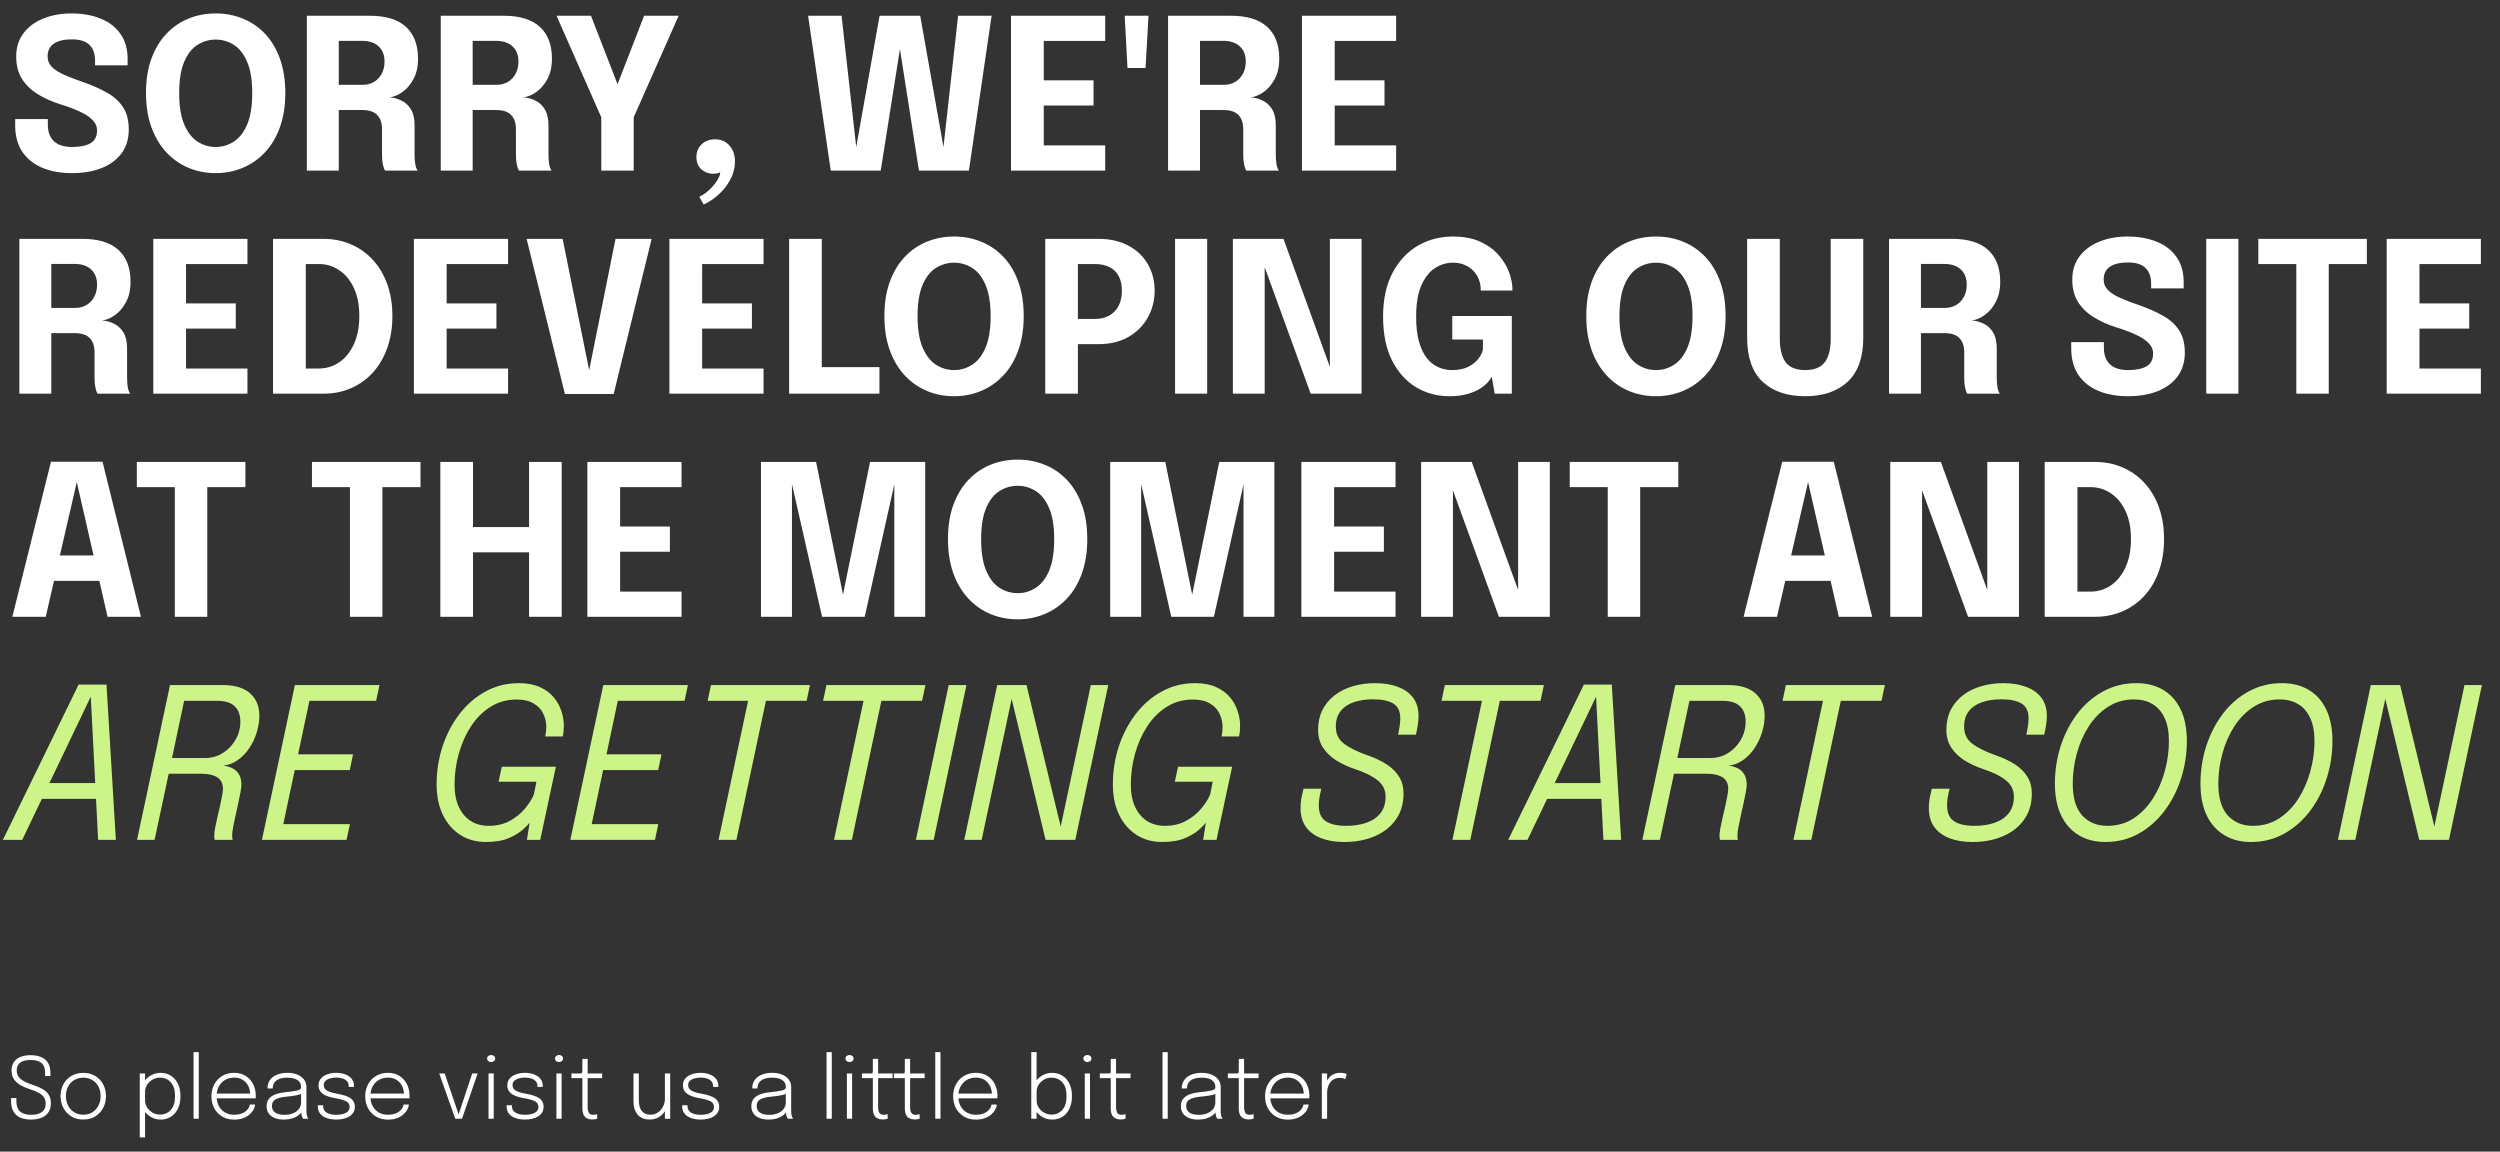
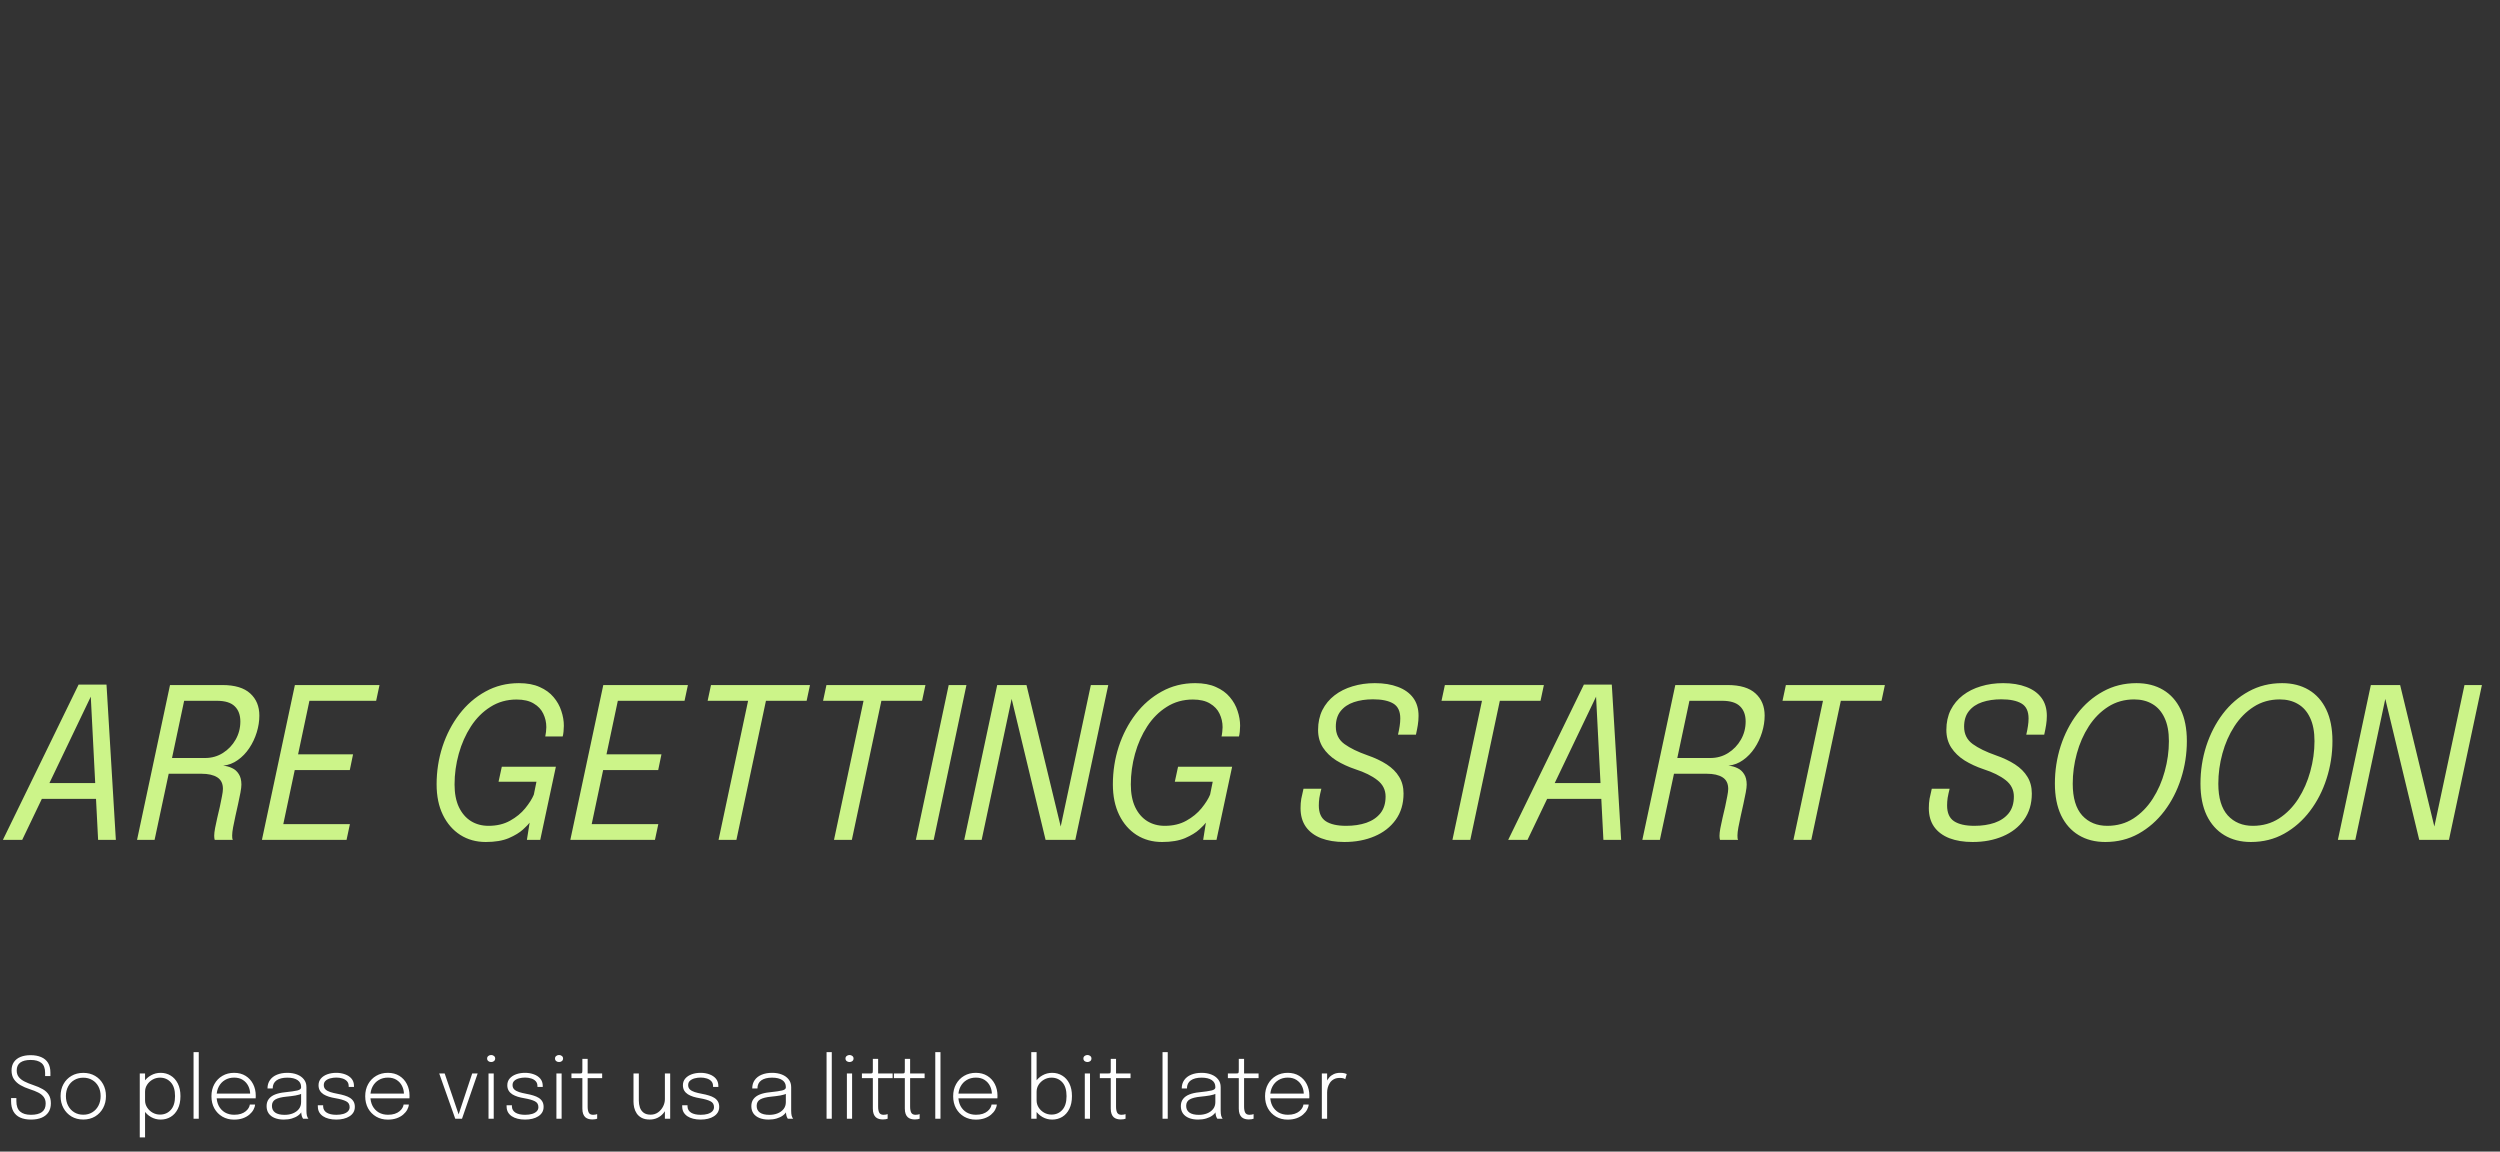
<svg xmlns="http://www.w3.org/2000/svg" width="762" height="351" viewBox="0 0 762 351" fill="none">
  <rect x="0" y="0" width="762" height="351" fill="#333333" stroke="none" />
-   <path d="M21.904 52.768C18.491 52.768 15.483 52.224 12.88 51.136C10.299 50.048 8.272 48.427 6.8 46.272C5.349 44.096 4.624 41.397 4.624 38.176C4.624 37.835 4.624 37.525 4.624 37.248C4.624 36.949 4.624 36.629 4.624 36.288H14.576C14.576 36.608 14.576 36.896 14.576 37.152C14.576 37.387 14.576 37.664 14.576 37.984C14.576 40.181 15.195 41.867 16.432 43.04C17.669 44.213 19.504 44.8 21.936 44.8C24.389 44.8 26.277 44.416 27.6 43.648C28.923 42.859 29.584 41.568 29.584 39.776C29.584 38.517 29.083 37.408 28.08 36.448C27.099 35.488 25.755 34.635 24.048 33.888C22.363 33.12 20.432 32.405 18.256 31.744C15.888 30.997 13.691 30.016 11.664 28.8C9.637 27.584 8.005 26.037 6.768 24.16C5.552 22.283 4.944 19.968 4.944 17.216C4.944 14.443 5.68 12.085 7.152 10.144C8.624 8.181 10.629 6.688 13.168 5.664C15.707 4.619 18.576 4.096 21.776 4.096C25.125 4.096 28.08 4.619 30.64 5.664C33.221 6.688 35.237 8.235 36.688 10.304C38.16 12.352 38.896 14.912 38.896 17.984C38.896 18.325 38.896 18.645 38.896 18.944C38.896 19.221 38.896 19.541 38.896 19.904H28.976C28.976 19.669 28.976 19.424 28.976 19.168C28.976 18.912 28.976 18.667 28.976 18.432C28.976 16.363 28.4 14.773 27.248 13.664C26.117 12.555 24.336 12 21.904 12C19.557 12 17.733 12.427 16.432 13.28C15.152 14.133 14.512 15.445 14.512 17.216C14.512 18.496 14.971 19.584 15.888 20.48C16.827 21.376 18.107 22.176 19.728 22.88C21.349 23.584 23.195 24.288 25.264 24.992C28.08 25.973 30.533 27.061 32.624 28.256C34.736 29.429 36.368 30.912 37.52 32.704C38.672 34.475 39.248 36.736 39.248 39.488C39.248 42.304 38.523 44.704 37.072 46.688C35.621 48.672 33.584 50.187 30.96 51.232C28.357 52.256 25.339 52.768 21.904 52.768ZM65.747 52.768C62.803 52.768 60.051 52.235 57.491 51.168C54.931 50.101 52.68 48.533 50.739 46.464C48.798 44.395 47.272 41.845 46.163 38.816C45.054 35.765 44.499 32.277 44.499 28.352C44.499 24.405 45.043 20.928 46.131 17.92C47.24 14.891 48.766 12.352 50.707 10.304C52.648 8.256 54.899 6.709 57.459 5.664C60.019 4.619 62.782 4.096 65.747 4.096C68.691 4.096 71.443 4.619 74.003 5.664C76.584 6.709 78.846 8.256 80.787 10.304C82.728 12.352 84.243 14.891 85.331 17.92C86.419 20.928 86.963 24.405 86.963 28.352C86.963 32.277 86.408 35.765 85.299 38.816C84.211 41.845 82.686 44.395 80.723 46.464C78.782 48.533 76.52 50.101 73.939 51.168C71.379 52.235 68.648 52.768 65.747 52.768ZM65.747 44.8C67.731 44.8 69.566 44.256 71.251 43.168C72.958 42.08 74.323 40.331 75.347 37.92C76.371 35.488 76.883 32.299 76.883 28.352C76.883 24.384 76.36 21.205 75.315 18.816C74.291 16.427 72.936 14.709 71.251 13.664C69.566 12.597 67.731 12.064 65.747 12.064C63.763 12.064 61.918 12.597 60.211 13.664C58.526 14.709 57.171 16.427 56.147 18.816C55.123 21.205 54.611 24.384 54.611 28.352C54.611 32.32 55.123 35.509 56.147 37.92C57.171 40.331 58.526 42.08 60.211 43.168C61.918 44.256 63.763 44.8 65.747 44.8ZM93.529 52V4.8H112.665C117.614 4.8 121.305 5.931 123.737 8.192C126.19 10.432 127.417 13.664 127.417 17.888C127.417 20.32 126.948 22.4 126.009 24.128C125.092 25.835 123.95 27.157 122.585 28.096C121.241 29.035 119.94 29.557 118.681 29.664C119.982 29.749 121.209 30.08 122.361 30.656C123.534 31.211 124.494 32.096 125.241 33.312C125.988 34.528 126.361 36.16 126.361 38.208C126.361 39.723 126.361 41.216 126.361 42.688C126.361 44.16 126.361 45.664 126.361 47.2C126.361 48.245 126.436 49.216 126.585 50.112C126.756 50.987 127.001 51.616 127.321 52H117.369C117.092 51.573 116.868 50.933 116.697 50.08C116.526 49.205 116.441 48.245 116.441 47.2C116.441 45.835 116.441 44.533 116.441 43.296C116.441 42.037 116.441 40.725 116.441 39.36C116.441 37.504 115.961 36.075 115.001 35.072C114.041 34.048 112.505 33.536 110.393 33.536H100.601L103.257 30.368V52H93.529ZM103.257 29.472L100.601 25.856H110.521C111.801 25.856 112.942 25.568 113.945 24.992C114.948 24.416 115.737 23.595 116.313 22.528C116.91 21.461 117.209 20.213 117.209 18.784C117.209 16.779 116.601 15.221 115.385 14.112C114.19 13.003 112.505 12.448 110.329 12.448H100.377L103.257 9.216V29.472ZM134.342 52V4.8H153.478C158.427 4.8 162.118 5.931 164.55 8.192C167.003 10.432 168.23 13.664 168.23 17.888C168.23 20.32 167.76 22.4 166.822 24.128C165.904 25.835 164.763 27.157 163.398 28.096C162.054 29.035 160.752 29.557 159.494 29.664C160.795 29.749 162.022 30.08 163.174 30.656C164.347 31.211 165.307 32.096 166.054 33.312C166.8 34.528 167.174 36.16 167.174 38.208C167.174 39.723 167.174 41.216 167.174 42.688C167.174 44.16 167.174 45.664 167.174 47.2C167.174 48.245 167.248 49.216 167.398 50.112C167.568 50.987 167.814 51.616 168.134 52H158.182C157.904 51.573 157.68 50.933 157.51 50.08C157.339 49.205 157.254 48.245 157.254 47.2C157.254 45.835 157.254 44.533 157.254 43.296C157.254 42.037 157.254 40.725 157.254 39.36C157.254 37.504 156.774 36.075 155.814 35.072C154.854 34.048 153.318 33.536 151.206 33.536H141.414L144.07 30.368V52H134.342ZM144.07 29.472L141.414 25.856H151.334C152.614 25.856 153.755 25.568 154.758 24.992C155.76 24.416 156.55 23.595 157.126 22.528C157.723 21.461 158.022 20.213 158.022 18.784C158.022 16.779 157.414 15.221 156.198 14.112C155.003 13.003 153.318 12.448 151.142 12.448H141.19L144.07 9.216V29.472ZM206.851 4.8L193.155 35.744V52H183.267V35.744L169.635 4.8H180.131L190.211 30.784H186.243L196.323 4.8H206.851ZM214.481 62.336L213.137 59.968C214.204 59.477 215.228 58.773 216.209 57.856C217.19 56.939 217.99 55.979 218.609 54.976C219.228 53.995 219.537 53.131 219.537 52.384C219.537 52.043 219.484 51.723 219.377 51.424C219.292 51.104 219.174 50.848 219.025 50.656H221.329C221.073 51.253 220.625 51.787 219.985 52.256C219.345 52.725 218.46 52.96 217.329 52.96C216.028 52.96 214.854 52.523 213.809 51.648C212.785 50.752 212.273 49.483 212.273 47.84C212.273 46.261 212.806 44.971 213.873 43.968C214.94 42.965 216.294 42.464 217.937 42.464C219.772 42.464 221.244 43.104 222.353 44.384C223.462 45.643 224.017 47.232 224.017 49.152C224.017 51.136 223.548 52.992 222.609 54.72C221.692 56.448 220.508 57.963 219.057 59.264C217.606 60.587 216.081 61.611 214.481 62.336ZM253.215 52L246.303 4.8H256.511L261.535 49.856L260.095 49.792L268.095 4.8H280.479L288.447 49.792L287.007 49.856L292.031 4.8H302.239L295.327 52H280.095L273.791 11.68H274.815L268.447 52H253.215ZM313.658 12.48L318.138 7.744V27.296L315.898 24.48H333.306V32.16H315.898L318.138 29.344V49.056L313.658 44.32H336.858V52H308.154V4.8H336.858V12.48H313.658ZM350.062 4.8L349.166 20.736H343.662L342.798 4.8H350.062ZM356.029 52V4.8H375.165C380.114 4.8 383.805 5.931 386.237 8.192C388.69 10.432 389.917 13.664 389.917 17.888C389.917 20.32 389.448 22.4 388.509 24.128C387.592 25.835 386.45 27.157 385.085 28.096C383.741 29.035 382.44 29.557 381.181 29.664C382.482 29.749 383.709 30.08 384.861 30.656C386.034 31.211 386.994 32.096 387.741 33.312C388.488 34.528 388.861 36.16 388.861 38.208C388.861 39.723 388.861 41.216 388.861 42.688C388.861 44.16 388.861 45.664 388.861 47.2C388.861 48.245 388.936 49.216 389.085 50.112C389.256 50.987 389.501 51.616 389.821 52H379.869C379.592 51.573 379.368 50.933 379.197 50.08C379.026 49.205 378.941 48.245 378.941 47.2C378.941 45.835 378.941 44.533 378.941 43.296C378.941 42.037 378.941 40.725 378.941 39.36C378.941 37.504 378.461 36.075 377.501 35.072C376.541 34.048 375.005 33.536 372.893 33.536H363.101L365.757 30.368V52H356.029ZM365.757 29.472L363.101 25.856H373.021C374.301 25.856 375.442 25.568 376.445 24.992C377.448 24.416 378.237 23.595 378.813 22.528C379.41 21.461 379.709 20.213 379.709 18.784C379.709 16.779 379.101 15.221 377.885 14.112C376.69 13.003 375.005 12.448 372.829 12.448H362.877L365.757 9.216V29.472ZM402.345 12.48L406.826 7.744V27.296L404.586 24.48H421.994V32.16H404.586L406.826 29.344V49.056L402.345 44.32H425.546V52H396.842V4.8H425.546V12.48H402.345ZM5.904 120V72.8H25.04C29.989 72.8 33.68 73.931 36.112 76.192C38.565 78.432 39.792 81.664 39.792 85.888C39.792 88.32 39.323 90.4 38.384 92.128C37.467 93.835 36.325 95.157 34.96 96.096C33.616 97.035 32.315 97.557 31.056 97.664C32.357 97.749 33.584 98.08 34.736 98.656C35.909 99.211 36.869 100.096 37.616 101.312C38.363 102.528 38.736 104.16 38.736 106.208C38.736 107.723 38.736 109.216 38.736 110.688C38.736 112.16 38.736 113.664 38.736 115.2C38.736 116.245 38.811 117.216 38.96 118.112C39.131 118.987 39.376 119.616 39.696 120H29.744C29.467 119.573 29.243 118.933 29.072 118.08C28.901 117.205 28.816 116.245 28.816 115.2C28.816 113.835 28.816 112.533 28.816 111.296C28.816 110.037 28.816 108.725 28.816 107.36C28.816 105.504 28.336 104.075 27.376 103.072C26.416 102.048 24.88 101.536 22.768 101.536H12.976L15.632 98.368V120H5.904ZM15.632 97.472L12.976 93.856H22.896C24.176 93.856 25.317 93.568 26.32 92.992C27.323 92.416 28.112 91.595 28.688 90.528C29.285 89.461 29.584 88.213 29.584 86.784C29.584 84.779 28.976 83.221 27.76 82.112C26.565 81.003 24.88 80.448 22.704 80.448H12.752L15.632 77.216V97.472ZM52.221 80.48L56.7 75.744V95.296L54.461 92.48H71.868V100.16H54.461L56.7 97.344V117.056L52.221 112.32H75.421V120H46.717V72.8H75.421V80.48H52.221ZM83.216 120V72.8H98.481C101.638 72.8 104.507 73.376 107.089 74.528C109.691 75.659 111.921 77.269 113.777 79.36C115.654 81.429 117.094 83.904 118.097 86.784C119.099 89.664 119.601 92.843 119.601 96.32C119.601 99.797 119.099 102.987 118.097 105.888C117.094 108.789 115.654 111.296 113.777 113.408C111.921 115.499 109.691 117.12 107.089 118.272C104.507 119.424 101.638 120 98.481 120H83.216ZM93.201 117.056L88.721 112.32H97.201C99.504 112.32 101.585 111.68 103.441 110.4C105.318 109.099 106.801 107.253 107.889 104.864C108.977 102.453 109.521 99.605 109.521 96.32C109.521 93.013 108.977 90.187 107.889 87.84C106.801 85.472 105.318 83.659 103.441 82.4C101.585 81.12 99.504 80.48 97.201 80.48H88.721L93.201 75.744V117.056ZM131.658 80.48L136.138 75.744V95.296L133.898 92.48H151.306V100.16H133.898L136.138 97.344V117.056L131.658 112.32H154.858V120H126.154V72.8H154.858V80.48H131.658ZM172.19 120.096L160.51 72.8H171.486L179.806 113.952H179.358L187.614 72.8H198.622L187.038 120.096H172.19ZM209.533 80.48L214.013 75.744V95.296L211.773 92.48H229.181V100.16H211.773L214.013 97.344V117.056L209.533 112.32H232.733V120H204.029V72.8H232.733V80.48H209.533ZM240.529 120V72.8H250.481V117.024L246.001 111.904H268.049V120H240.529ZM290.81 120.768C287.866 120.768 285.114 120.235 282.554 119.168C279.994 118.101 277.743 116.533 275.802 114.464C273.86 112.395 272.335 109.845 271.226 106.816C270.116 103.765 269.562 100.277 269.562 96.352C269.562 92.405 270.106 88.928 271.194 85.92C272.303 82.891 273.828 80.352 275.77 78.304C277.711 76.256 279.962 74.709 282.522 73.664C285.082 72.619 287.844 72.096 290.81 72.096C293.754 72.096 296.506 72.619 299.066 73.664C301.647 74.709 303.908 76.256 305.85 78.304C307.791 80.352 309.306 82.891 310.394 85.92C311.482 88.928 312.026 92.405 312.026 96.352C312.026 100.277 311.471 103.765 310.362 106.816C309.274 109.845 307.748 112.395 305.786 114.464C303.844 116.533 301.583 118.101 299.002 119.168C296.442 120.235 293.711 120.768 290.81 120.768ZM290.81 112.8C292.794 112.8 294.628 112.256 296.314 111.168C298.02 110.08 299.386 108.331 300.41 105.92C301.434 103.488 301.946 100.299 301.946 96.352C301.946 92.384 301.423 89.205 300.378 86.816C299.354 84.427 297.999 82.709 296.314 81.664C294.628 80.597 292.794 80.064 290.81 80.064C288.826 80.064 286.98 80.597 285.274 81.664C283.588 82.709 282.234 84.427 281.21 86.816C280.186 89.205 279.674 92.384 279.674 96.352C279.674 100.32 280.186 103.509 281.21 105.92C282.234 108.331 283.588 110.08 285.274 111.168C286.98 112.256 288.826 112.8 290.81 112.8ZM328.544 120H318.592V72.8H334.752C338.357 72.8 341.44 73.504 344 74.912C346.581 76.299 348.544 78.187 349.888 80.576C351.253 82.944 351.936 85.621 351.936 88.608C351.936 91.573 351.242 94.293 349.856 96.768C348.49 99.221 346.528 101.195 343.968 102.688C341.408 104.16 338.336 104.896 334.752 104.896H328.544V120ZM328.544 101.824L324.064 97.216H333.696C335.36 97.216 336.81 96.885 338.048 96.224C339.285 95.541 340.245 94.56 340.928 93.28C341.61 91.979 341.952 90.421 341.952 88.608C341.952 86.773 341.61 85.259 340.928 84.064C340.266 82.848 339.317 81.952 338.08 81.376C336.864 80.779 335.402 80.48 333.696 80.48H324.064L328.544 75.744V101.824ZM358.154 120V72.8H367.946V120H358.154ZM385.475 120H375.779V72.8H391.203L407.011 116.416L405.347 116.832V72.8H415.011V120H399.491L383.683 76.512L385.475 76.096V120ZM441.754 120.768C438.02 120.768 434.618 119.84 431.546 117.984C428.495 116.107 426.063 113.376 424.25 109.792C422.458 106.187 421.562 101.76 421.562 96.512C421.562 91.285 422.511 86.859 424.41 83.232C426.308 79.605 428.858 76.843 432.058 74.944C435.279 73.045 438.874 72.096 442.842 72.096C446.148 72.096 448.943 72.629 451.226 73.696C453.53 74.763 455.396 76.128 456.826 77.792C458.276 79.456 459.332 81.216 459.994 83.072C460.655 84.907 460.986 86.603 460.986 88.16C460.986 88.224 460.986 88.288 460.986 88.352C460.986 88.416 460.986 88.48 460.986 88.544H451.322C451.322 88.48 451.322 88.416 451.322 88.352C451.322 88.288 451.322 88.224 451.322 88.16C451.322 87.179 451.14 86.208 450.778 85.248C450.415 84.267 449.871 83.392 449.146 82.624C448.442 81.856 447.556 81.237 446.49 80.768C445.444 80.299 444.228 80.064 442.842 80.064C440.964 80.064 439.172 80.597 437.466 81.664C435.759 82.731 434.362 84.469 433.274 86.88C432.186 89.269 431.642 92.48 431.642 96.512C431.642 99.584 431.94 102.165 432.538 104.256C433.156 106.347 433.978 108.021 435.002 109.28C436.026 110.517 437.188 111.413 438.49 111.968C439.812 112.523 441.178 112.8 442.586 112.8C444.527 112.8 446.148 112.48 447.45 111.84C448.772 111.179 449.807 110.368 450.554 109.408C451.3 108.448 451.78 107.499 451.993 106.56V103.488H442.65V96.32H460.794V120H455.578L454.682 114.784C454.511 115.189 454.148 115.723 453.594 116.384C453.039 117.045 452.25 117.717 451.226 118.4C450.223 119.061 448.932 119.616 447.354 120.064C445.796 120.533 443.93 120.768 441.754 120.768ZM504.747 120.768C501.803 120.768 499.051 120.235 496.491 119.168C493.931 118.101 491.68 116.533 489.739 114.464C487.798 112.395 486.272 109.845 485.163 106.816C484.054 103.765 483.499 100.277 483.499 96.352C483.499 92.405 484.043 88.928 485.131 85.92C486.24 82.891 487.766 80.352 489.707 78.304C491.648 76.256 493.899 74.709 496.459 73.664C499.019 72.619 501.782 72.096 504.747 72.096C507.691 72.096 510.443 72.619 513.003 73.664C515.584 74.709 517.846 76.256 519.787 78.304C521.728 80.352 523.243 82.891 524.331 85.92C525.419 88.928 525.963 92.405 525.963 96.352C525.963 100.277 525.408 103.765 524.299 106.816C523.211 109.845 521.686 112.395 519.723 114.464C517.782 116.533 515.52 118.101 512.939 119.168C510.379 120.235 507.648 120.768 504.747 120.768ZM504.747 112.8C506.731 112.8 508.566 112.256 510.251 111.168C511.958 110.08 513.323 108.331 514.347 105.92C515.371 103.488 515.883 100.299 515.883 96.352C515.883 92.384 515.36 89.205 514.315 86.816C513.291 84.427 511.936 82.709 510.251 81.664C508.566 80.597 506.731 80.064 504.747 80.064C502.763 80.064 500.918 80.597 499.211 81.664C497.526 82.709 496.171 84.427 495.147 86.816C494.123 89.205 493.611 92.384 493.611 96.352C493.611 100.32 494.123 103.509 495.147 105.92C496.171 108.331 497.526 110.08 499.211 111.168C500.918 112.256 502.763 112.8 504.747 112.8ZM567.921 102.944C567.921 108.917 566.342 113.387 563.185 116.352C560.028 119.296 555.708 120.768 550.225 120.768C544.721 120.768 540.39 119.296 537.233 116.352C534.097 113.387 532.529 108.917 532.529 102.944C532.529 102.133 532.529 101.269 532.529 100.352C532.529 99.435 532.529 98.475 532.529 97.472V72.8H542.481V98.88C542.481 99.691 542.481 100.448 542.481 101.152C542.481 101.856 542.481 102.507 542.481 103.104C542.481 106.432 543.089 108.885 544.305 110.464C545.521 112.021 547.494 112.8 550.225 112.8C552.934 112.8 554.908 112.021 556.145 110.464C557.382 108.885 558.001 106.432 558.001 103.104V72.8H567.921V102.944ZM575.779 120V72.8H594.915C599.864 72.8 603.555 73.931 605.987 76.192C608.44 78.432 609.667 81.664 609.667 85.888C609.667 88.32 609.198 90.4 608.259 92.128C607.342 93.835 606.2 95.157 604.835 96.096C603.491 97.035 602.19 97.557 600.931 97.664C602.232 97.749 603.459 98.08 604.611 98.656C605.784 99.211 606.744 100.096 607.491 101.312C608.238 102.528 608.611 104.16 608.611 106.208C608.611 107.723 608.611 109.216 608.611 110.688C608.611 112.16 608.611 113.664 608.611 115.2C608.611 116.245 608.686 117.216 608.835 118.112C609.006 118.987 609.251 119.616 609.571 120H599.619C599.342 119.573 599.118 118.933 598.947 118.08C598.776 117.205 598.691 116.245 598.691 115.2C598.691 113.835 598.691 112.533 598.691 111.296C598.691 110.037 598.691 108.725 598.691 107.36C598.691 105.504 598.211 104.075 597.251 103.072C596.291 102.048 594.755 101.536 592.643 101.536H582.851L585.507 98.368V120H575.779ZM585.507 97.472L582.851 93.856H592.771C594.051 93.856 595.192 93.568 596.195 92.992C597.198 92.416 597.987 91.595 598.563 90.528C599.16 89.461 599.459 88.213 599.459 86.784C599.459 84.779 598.851 83.221 597.635 82.112C596.44 81.003 594.755 80.448 592.579 80.448H582.627L585.507 77.216V97.472ZM648.592 120.768C645.178 120.768 642.17 120.224 639.568 119.136C636.986 118.048 634.96 116.427 633.488 114.272C632.037 112.096 631.312 109.397 631.312 106.176C631.312 105.835 631.312 105.525 631.312 105.248C631.312 104.949 631.312 104.629 631.312 104.288H641.264C641.264 104.608 641.264 104.896 641.264 105.152C641.264 105.387 641.264 105.664 641.264 105.984C641.264 108.181 641.882 109.867 643.12 111.04C644.357 112.213 646.192 112.8 648.624 112.8C651.077 112.8 652.965 112.416 654.288 111.648C655.61 110.859 656.272 109.568 656.272 107.776C656.272 106.517 655.77 105.408 654.768 104.448C653.786 103.488 652.442 102.635 650.736 101.888C649.05 101.12 647.12 100.405 644.944 99.744C642.576 98.997 640.378 98.016 638.352 96.8C636.325 95.584 634.693 94.037 633.456 92.16C632.24 90.283 631.632 87.968 631.632 85.216C631.632 82.443 632.368 80.085 633.84 78.144C635.312 76.181 637.317 74.688 639.856 73.664C642.394 72.619 645.264 72.096 648.464 72.096C651.813 72.096 654.768 72.619 657.328 73.664C659.909 74.688 661.925 76.235 663.376 78.304C664.848 80.352 665.583 82.912 665.583 85.984C665.583 86.325 665.583 86.645 665.583 86.944C665.583 87.221 665.583 87.541 665.583 87.904H655.664C655.664 87.669 655.664 87.424 655.664 87.168C655.664 86.912 655.664 86.667 655.664 86.432C655.664 84.363 655.088 82.773 653.936 81.664C652.805 80.555 651.024 80 648.592 80C646.245 80 644.421 80.427 643.12 81.28C641.84 82.133 641.2 83.445 641.2 85.216C641.2 86.496 641.658 87.584 642.576 88.48C643.514 89.376 644.794 90.176 646.416 90.88C648.037 91.584 649.882 92.288 651.952 92.992C654.768 93.973 657.221 95.061 659.312 96.256C661.424 97.429 663.056 98.912 664.208 100.704C665.36 102.475 665.936 104.736 665.936 107.488C665.936 110.304 665.21 112.704 663.76 114.688C662.309 116.672 660.272 118.187 657.648 119.232C655.045 120.256 652.026 120.768 648.592 120.768ZM672.467 120V72.8H682.259V120H672.467ZM721.42 80.48H705.836L709.804 75.744V120H699.916V75.744L704.012 80.48H688.332V72.8H721.42V80.48ZM732.97 80.48L737.451 75.744V95.296L735.211 92.48H752.619V100.16H735.211L737.451 97.344V117.056L732.97 112.32H756.171V120H727.467V72.8H756.171V80.48H732.97ZM3.76 188L15.536 140.736H31.248L42.96 188H32.784L23.376 146.784H23.44L13.936 188H3.76ZM12.208 177.056V169.312H34.608V177.056H12.208ZM74.794 148.48H59.211L63.178 143.744V188H53.291V143.744L57.386 148.48H41.706V140.8H74.794V148.48ZM128.17 148.48H112.586L116.554 143.744V188H106.666V143.744L110.762 148.48H95.082V140.8H128.17V148.48ZM171.209 140.8V188H161.257V165.344L165.736 168.352H139.689L144.169 165.472V188H134.217V140.8H144.169V163.616L139.689 160.64H165.736L161.257 163.616V140.8H171.209ZM184.533 148.48L189.013 143.744V163.296L186.773 160.48H204.181V168.16H186.773L189.013 165.344V185.056L184.533 180.32H207.733V188H179.029V140.8H207.733V148.48H184.533ZM265.193 140.8H281.993V188H272.585V146.656L272.777 146.784L263.561 188H250.569L241.193 146.688L241.385 146.592V188H231.945V140.8H248.745L257.353 183.296H256.521L265.193 140.8ZM310.185 188.768C307.241 188.768 304.489 188.235 301.929 187.168C299.369 186.101 297.118 184.533 295.177 182.464C293.235 180.395 291.71 177.845 290.601 174.816C289.491 171.765 288.937 168.277 288.937 164.352C288.937 160.405 289.481 156.928 290.569 153.92C291.678 150.891 293.203 148.352 295.145 146.304C297.086 144.256 299.337 142.709 301.897 141.664C304.457 140.619 307.219 140.096 310.185 140.096C313.129 140.096 315.881 140.619 318.441 141.664C321.022 142.709 323.283 144.256 325.225 146.304C327.166 148.352 328.681 150.891 329.769 153.92C330.857 156.928 331.401 160.405 331.401 164.352C331.401 168.277 330.846 171.765 329.737 174.816C328.649 177.845 327.123 180.395 325.161 182.464C323.219 184.533 320.958 186.101 318.377 187.168C315.817 188.235 313.086 188.768 310.185 188.768ZM310.185 180.8C312.169 180.8 314.003 180.256 315.689 179.168C317.395 178.08 318.761 176.331 319.785 173.92C320.809 171.488 321.321 168.299 321.321 164.352C321.321 160.384 320.798 157.205 319.753 154.816C318.729 152.427 317.374 150.709 315.689 149.664C314.003 148.597 312.169 148.064 310.185 148.064C308.201 148.064 306.355 148.597 304.649 149.664C302.963 150.709 301.609 152.427 300.585 154.816C299.561 157.205 299.049 160.384 299.049 164.352C299.049 168.32 299.561 171.509 300.585 173.92C301.609 176.331 302.963 178.08 304.649 179.168C306.355 180.256 308.201 180.8 310.185 180.8ZM371.631 140.8H388.431V188H379.023V146.656L379.215 146.784L369.999 188H357.007L347.631 146.688L347.823 146.592V188H338.383V140.8H355.183L363.791 183.296H362.959L371.631 140.8ZM402.158 148.48L406.638 143.744V163.296L404.398 160.48H421.806V168.16H404.398L406.638 165.344V185.056L402.158 180.32H425.358V188H396.654V140.8H425.358V148.48H402.158ZM442.85 188H433.154V140.8H448.578L464.386 184.416L462.722 184.832V140.8H472.386V188H456.866L441.058 144.512L442.85 144.096V188ZM511.545 148.48H495.961L499.929 143.744V188H490.041V143.744L494.137 148.48H478.457V140.8H511.545V148.48ZM531.448 188L543.224 140.736H558.936L570.648 188H560.472L551.064 146.784H551.128L541.624 188H531.448ZM539.896 177.056V169.312H562.296V177.056H539.896ZM585.85 188H576.154V140.8H591.578L607.386 184.416L605.722 184.832V140.8H615.386V188H599.866L584.058 144.512L585.85 144.096V188ZM623.217 188V140.8H638.481C641.638 140.8 644.507 141.376 647.089 142.528C649.691 143.659 651.921 145.269 653.777 147.36C655.654 149.429 657.094 151.904 658.097 154.784C659.099 157.664 659.601 160.843 659.601 164.32C659.601 167.797 659.099 170.987 658.097 173.888C657.094 176.789 655.654 179.296 653.777 181.408C651.921 183.499 649.691 185.12 647.089 186.272C644.507 187.424 641.638 188 638.481 188H623.217ZM633.201 185.056L628.72 180.32H637.201C639.505 180.32 641.585 179.68 643.441 178.4C645.318 177.099 646.801 175.253 647.889 172.864C648.977 170.453 649.521 167.605 649.521 164.32C649.521 161.013 648.977 158.187 647.889 155.84C646.801 153.472 645.318 151.659 643.441 150.4C641.585 149.12 639.505 148.48 637.201 148.48H628.72L633.201 143.744V185.056Z" fill="white" />
  <path d="M0.88 256L23.952 208.672H32.464L35.312 256H29.904L27.664 212.224H27.728L6.768 256H0.88ZM10.352 243.488L11.248 238.688H32.336L31.44 243.488H10.352ZM41.771 256L51.819 208.8H67.755C71.574 208.8 74.411 209.653 76.267 211.36C78.123 213.045 79.051 215.296 79.051 218.112C79.051 219.797 78.784 221.504 78.251 223.232C77.718 224.96 76.96 226.56 75.979 228.032C74.998 229.504 73.824 230.72 72.459 231.68C71.115 232.64 69.632 233.205 68.011 233.376C68.992 233.461 69.899 233.707 70.731 234.112C71.584 234.496 72.267 235.104 72.779 235.936C73.312 236.747 73.579 237.824 73.579 239.168C73.579 239.744 73.483 240.544 73.291 241.568C73.099 242.592 72.864 243.733 72.587 244.992C72.31 246.229 72.032 247.477 71.755 248.736C71.478 249.973 71.243 251.115 71.051 252.16C70.859 253.205 70.763 254.027 70.763 254.624C70.763 254.944 70.774 255.232 70.795 255.488C70.838 255.723 70.891 255.893 70.955 256H65.451C65.344 255.723 65.291 255.296 65.291 254.72C65.291 254.165 65.376 253.408 65.547 252.448C65.739 251.467 65.963 250.411 66.219 249.28C66.496 248.128 66.763 246.987 67.019 245.856C67.275 244.704 67.488 243.648 67.659 242.688C67.851 241.728 67.947 240.981 67.947 240.448C67.947 238.827 67.371 237.653 66.219 236.928C65.067 236.203 63.478 235.84 61.451 235.84H49.003L51.819 233.952L47.115 256H41.771ZM52.043 232.864L49.899 231.04H62.507C64.512 231.04 66.326 230.528 67.947 229.504C69.568 228.48 70.859 227.125 71.819 225.44C72.779 223.755 73.259 221.909 73.259 219.904C73.259 217.941 72.694 216.405 71.563 215.296C70.432 214.165 68.598 213.6 66.059 213.6H53.803L56.779 210.528L52.043 232.864ZM91.865 213.6L94.969 210.496L90.457 231.808L89.498 229.92H107.61L106.618 234.72H88.505L90.234 232.832L85.689 254.304L83.865 251.2H106.65L105.626 256H79.834L89.882 208.8H115.674L114.65 213.6H91.865ZM148.054 256.64C145.153 256.64 142.571 255.925 140.31 254.496C138.049 253.045 136.278 251.008 134.998 248.384C133.718 245.76 133.078 242.656 133.078 239.072C133.078 235.083 133.675 231.243 134.87 227.552C136.086 223.861 137.803 220.565 140.022 217.664C142.241 214.763 144.886 212.469 147.958 210.784C151.03 209.077 154.433 208.224 158.166 208.224C160.662 208.224 162.774 208.619 164.502 209.408C166.251 210.176 167.659 211.2 168.726 212.48C169.814 213.76 170.603 215.168 171.094 216.704C171.606 218.219 171.862 219.723 171.862 221.216C171.862 221.728 171.83 222.315 171.766 222.976C171.702 223.616 171.617 224.117 171.51 224.48H166.198C166.283 224.139 166.358 223.669 166.422 223.072C166.486 222.475 166.518 221.995 166.518 221.632C166.518 220.181 166.209 218.816 165.59 217.536C164.993 216.256 164.022 215.221 162.678 214.432C161.355 213.621 159.617 213.216 157.462 213.216C154.497 213.216 151.841 213.963 149.494 215.456C147.147 216.928 145.163 218.912 143.542 221.408C141.921 223.904 140.683 226.688 139.83 229.76C138.977 232.832 138.55 235.947 138.55 239.104C138.55 241.813 138.987 244.107 139.862 245.984C140.758 247.861 141.985 249.291 143.542 250.272C145.099 251.232 146.881 251.712 148.886 251.712C151.425 251.712 153.622 251.189 155.478 250.144C157.355 249.099 158.891 247.84 160.086 246.368C161.302 244.875 162.177 243.488 162.71 242.208L163.51 238.272H151.958L152.95 233.696H169.43L164.662 256H160.598L161.43 250.752C161.131 251.179 160.459 251.872 159.414 252.832C158.39 253.771 156.95 254.645 155.094 255.456C153.238 256.245 150.891 256.64 148.054 256.64ZM185.866 213.6L188.97 210.496L184.458 231.808L183.498 229.92H201.61L200.618 234.72H182.506L184.234 232.832L179.69 254.304L177.866 251.2H200.65L199.626 256H173.834L183.882 208.8H209.674L208.65 213.6H185.866ZM245.862 213.6H231.014L234.118 210.496L224.454 256H219.014L228.678 210.496L230.502 213.6H215.686L216.71 208.8H246.886L245.862 213.6ZM281.05 213.6H266.202L269.306 210.496L259.642 256H254.202L263.866 210.496L265.69 213.6H250.874L251.898 208.8H282.074L281.05 213.6ZM279.149 256L289.165 208.8H294.573L284.589 256H279.149ZM299.208 256H293.896L303.944 208.8H312.872L323.528 252.864L323.048 253.12L332.488 208.8H337.8L327.752 256H318.696L308.104 212L308.616 211.776L299.208 256ZM354.179 256.64C351.278 256.64 348.696 255.925 346.435 254.496C344.174 253.045 342.403 251.008 341.123 248.384C339.843 245.76 339.203 242.656 339.203 239.072C339.203 235.083 339.8 231.243 340.995 227.552C342.211 223.861 343.928 220.565 346.147 217.664C348.366 214.763 351.011 212.469 354.083 210.784C357.155 209.077 360.558 208.224 364.291 208.224C366.787 208.224 368.899 208.619 370.627 209.408C372.376 210.176 373.784 211.2 374.851 212.48C375.939 213.76 376.728 215.168 377.219 216.704C377.731 218.219 377.987 219.723 377.987 221.216C377.987 221.728 377.955 222.315 377.891 222.976C377.827 223.616 377.742 224.117 377.635 224.48H372.323C372.408 224.139 372.483 223.669 372.547 223.072C372.611 222.475 372.643 221.995 372.643 221.632C372.643 220.181 372.334 218.816 371.715 217.536C371.118 216.256 370.147 215.221 368.803 214.432C367.48 213.621 365.742 213.216 363.587 213.216C360.622 213.216 357.966 213.963 355.619 215.456C353.272 216.928 351.288 218.912 349.667 221.408C348.046 223.904 346.808 226.688 345.955 229.76C345.102 232.832 344.675 235.947 344.675 239.104C344.675 241.813 345.112 244.107 345.987 245.984C346.883 247.861 348.11 249.291 349.667 250.272C351.224 251.232 353.006 251.712 355.011 251.712C357.55 251.712 359.747 251.189 361.603 250.144C363.48 249.099 365.016 247.84 366.211 246.368C367.427 244.875 368.302 243.488 368.835 242.208L369.635 238.272H358.083L359.075 233.696H375.555L370.787 256H366.723L367.555 250.752C367.256 251.179 366.584 251.872 365.539 252.832C364.515 253.771 363.075 254.645 361.219 255.456C359.363 256.245 357.016 256.64 354.179 256.64ZM409.751 256.64C407.041 256.64 404.684 256.256 402.679 255.488C400.673 254.699 399.127 253.547 398.039 252.032C396.951 250.496 396.407 248.597 396.407 246.336C396.407 245.291 396.481 244.331 396.631 243.456C396.801 242.581 397.025 241.568 397.303 240.416H402.743C402.465 241.525 402.263 242.464 402.135 243.232C402.028 244 401.975 244.757 401.975 245.504C401.975 247.765 402.679 249.365 404.087 250.304C405.516 251.243 407.585 251.712 410.295 251.712C412.599 251.712 414.657 251.403 416.471 250.784C418.284 250.144 419.713 249.173 420.759 247.872C421.804 246.549 422.327 244.853 422.327 242.784C422.327 240.757 421.495 239.093 419.831 237.792C418.188 236.491 415.948 235.381 413.111 234.464C410.956 233.739 409.015 232.843 407.287 231.776C405.58 230.688 404.225 229.376 403.223 227.84C402.241 226.304 401.751 224.523 401.751 222.496C401.751 220.213 402.188 218.187 403.062 216.416C403.959 214.645 405.196 213.152 406.775 211.936C408.353 210.72 410.188 209.803 412.279 209.184C414.369 208.544 416.631 208.224 419.063 208.224C421.772 208.224 424.119 208.608 426.103 209.376C428.108 210.123 429.655 211.232 430.743 212.704C431.831 214.176 432.375 216 432.375 218.176C432.375 219.115 432.3 220.053 432.151 220.992C432.001 221.931 431.809 222.912 431.575 223.936H426.103C426.337 222.955 426.508 222.08 426.615 221.312C426.743 220.523 426.807 219.744 426.807 218.976C426.807 216.8 426.092 215.285 424.663 214.432C423.233 213.579 421.175 213.152 418.487 213.152C416.311 213.152 414.369 213.44 412.663 214.016C410.956 214.592 409.612 215.499 408.631 216.736C407.649 217.952 407.159 219.541 407.159 221.504C407.159 223.744 408.033 225.504 409.783 226.784C411.532 228.043 413.868 229.184 416.791 230.208C419.073 230.997 421.036 231.925 422.679 232.992C424.321 234.059 425.58 235.317 426.455 236.768C427.351 238.219 427.799 239.915 427.799 241.856C427.799 244.992 426.999 247.669 425.399 249.888C423.82 252.085 421.665 253.76 418.935 254.912C416.225 256.064 413.164 256.64 409.751 256.64ZM469.55 213.6H454.702L457.806 210.496L448.142 256H442.702L452.366 210.496L454.19 213.6H439.374L440.398 208.8H470.574L469.55 213.6ZM459.692 256L482.765 208.672H491.277L494.125 256H488.717L486.477 212.224H486.541L465.581 256H459.692ZM469.165 243.488L470.061 238.688H491.149L490.253 243.488H469.165ZM500.584 256L510.632 208.8H526.568C530.386 208.8 533.224 209.653 535.08 211.36C536.936 213.045 537.864 215.296 537.864 218.112C537.864 219.797 537.597 221.504 537.064 223.232C536.53 224.96 535.773 226.56 534.792 228.032C533.81 229.504 532.637 230.72 531.272 231.68C529.928 232.64 528.445 233.205 526.824 233.376C527.805 233.461 528.712 233.707 529.544 234.112C530.397 234.496 531.08 235.104 531.592 235.936C532.125 236.747 532.392 237.824 532.392 239.168C532.392 239.744 532.296 240.544 532.104 241.568C531.912 242.592 531.677 243.733 531.4 244.992C531.122 246.229 530.845 247.477 530.568 248.736C530.29 249.973 530.056 251.115 529.864 252.16C529.672 253.205 529.576 254.027 529.576 254.624C529.576 254.944 529.586 255.232 529.608 255.488C529.65 255.723 529.704 255.893 529.768 256H524.264C524.157 255.723 524.104 255.296 524.104 254.72C524.104 254.165 524.189 253.408 524.36 252.448C524.552 251.467 524.776 250.411 525.032 249.28C525.309 248.128 525.576 246.987 525.832 245.856C526.088 244.704 526.301 243.648 526.472 242.688C526.664 241.728 526.76 240.981 526.76 240.448C526.76 238.827 526.184 237.653 525.032 236.928C523.88 236.203 522.29 235.84 520.264 235.84H507.816L510.632 233.952L505.928 256H500.584ZM510.856 232.864L508.712 231.04H521.32C523.325 231.04 525.138 230.528 526.76 229.504C528.381 228.48 529.672 227.125 530.632 225.44C531.592 223.755 532.072 221.909 532.072 219.904C532.072 217.941 531.506 216.405 530.376 215.296C529.245 214.165 527.41 213.6 524.872 213.6H512.616L515.592 210.528L510.856 232.864ZM573.487 213.6H558.639L561.743 210.496L552.079 256H546.639L556.303 210.496L558.127 213.6H543.311L544.335 208.8H574.511L573.487 213.6ZM601.251 256.64C598.541 256.64 596.184 256.256 594.179 255.488C592.173 254.699 590.627 253.547 589.539 252.032C588.451 250.496 587.907 248.597 587.907 246.336C587.907 245.291 587.981 244.331 588.131 243.456C588.301 242.581 588.525 241.568 588.803 240.416H594.243C593.965 241.525 593.763 242.464 593.635 243.232C593.528 244 593.475 244.757 593.475 245.504C593.475 247.765 594.179 249.365 595.587 250.304C597.016 251.243 599.085 251.712 601.795 251.712C604.099 251.712 606.157 251.403 607.971 250.784C609.784 250.144 611.213 249.173 612.259 247.872C613.304 246.549 613.827 244.853 613.827 242.784C613.827 240.757 612.995 239.093 611.331 237.792C609.688 236.491 607.448 235.381 604.611 234.464C602.456 233.739 600.515 232.843 598.787 231.776C597.08 230.688 595.725 229.376 594.723 227.84C593.741 226.304 593.251 224.523 593.251 222.496C593.251 220.213 593.688 218.187 594.562 216.416C595.459 214.645 596.696 213.152 598.275 211.936C599.853 210.72 601.688 209.803 603.779 209.184C605.869 208.544 608.131 208.224 610.563 208.224C613.272 208.224 615.619 208.608 617.603 209.376C619.608 210.123 621.155 211.232 622.243 212.704C623.331 214.176 623.875 216 623.875 218.176C623.875 219.115 623.8 220.053 623.651 220.992C623.501 221.931 623.309 222.912 623.075 223.936H617.603C617.837 222.955 618.008 222.08 618.115 221.312C618.243 220.523 618.307 219.744 618.307 218.976C618.307 216.8 617.592 215.285 616.163 214.432C614.733 213.579 612.675 213.152 609.987 213.152C607.811 213.152 605.869 213.44 604.163 214.016C602.456 214.592 601.112 215.499 600.131 216.736C599.149 217.952 598.659 219.541 598.659 221.504C598.659 223.744 599.533 225.504 601.283 226.784C603.032 228.043 605.368 229.184 608.291 230.208C610.573 230.997 612.536 231.925 614.179 232.992C615.821 234.059 617.08 235.317 617.955 236.768C618.851 238.219 619.299 239.915 619.299 241.856C619.299 244.992 618.499 247.669 616.899 249.888C615.32 252.085 613.165 253.76 610.435 254.912C607.725 256.064 604.664 256.64 601.251 256.64ZM641.69 256.64C638.596 256.64 635.898 255.947 633.594 254.56C631.29 253.173 629.498 251.157 628.218 248.512C626.959 245.845 626.33 242.624 626.33 238.848C626.33 234.88 626.916 231.061 628.09 227.392C629.284 223.723 630.97 220.448 633.146 217.568C635.343 214.688 637.967 212.416 641.017 210.752C644.068 209.067 647.46 208.224 651.194 208.224C654.308 208.224 657.018 208.907 659.322 210.272C661.626 211.637 663.407 213.632 664.666 216.256C665.924 218.88 666.554 222.08 666.554 225.856C666.554 229.824 665.956 233.653 664.762 237.344C663.588 241.013 661.903 244.299 659.706 247.2C657.508 250.101 654.884 252.405 651.834 254.112C648.804 255.797 645.423 256.64 641.69 256.64ZM642.298 251.712C645.284 251.712 647.94 250.965 650.266 249.472C652.591 247.957 654.554 245.952 656.154 243.456C657.754 240.96 658.97 238.187 659.802 235.136C660.655 232.064 661.082 228.981 661.082 225.888C661.082 223.029 660.634 220.661 659.738 218.784C658.863 216.907 657.636 215.509 656.058 214.592C654.479 213.653 652.623 213.184 650.49 213.184C647.524 213.184 644.879 213.931 642.554 215.424C640.228 216.917 638.266 218.901 636.666 221.376C635.066 223.851 633.85 226.613 633.018 229.664C632.186 232.693 631.77 235.765 631.77 238.88C631.77 243.189 632.73 246.411 634.65 248.544C636.591 250.656 639.14 251.712 642.298 251.712ZM686.065 256.64C682.971 256.64 680.273 255.947 677.969 254.56C675.665 253.173 673.873 251.157 672.593 248.512C671.334 245.845 670.705 242.624 670.705 238.848C670.705 234.88 671.291 231.061 672.465 227.392C673.659 223.723 675.345 220.448 677.521 217.568C679.718 214.688 682.342 212.416 685.392 210.752C688.443 209.067 691.835 208.224 695.569 208.224C698.683 208.224 701.393 208.907 703.697 210.272C706.001 211.637 707.782 213.632 709.041 216.256C710.299 218.88 710.929 222.08 710.929 225.856C710.929 229.824 710.331 233.653 709.137 237.344C707.963 241.013 706.278 244.299 704.081 247.2C701.883 250.101 699.259 252.405 696.209 254.112C693.179 255.797 689.798 256.64 686.065 256.64ZM686.673 251.712C689.659 251.712 692.315 250.965 694.641 249.472C696.966 247.957 698.929 245.952 700.529 243.456C702.129 240.96 703.345 238.187 704.177 235.136C705.03 232.064 705.457 228.981 705.457 225.888C705.457 223.029 705.009 220.661 704.113 218.784C703.238 216.907 702.011 215.509 700.433 214.592C698.854 213.653 696.998 213.184 694.865 213.184C691.899 213.184 689.254 213.931 686.929 215.424C684.603 216.917 682.641 218.901 681.041 221.376C679.441 223.851 678.225 226.613 677.393 229.664C676.561 232.693 676.145 235.765 676.145 238.88C676.145 243.189 677.105 246.411 679.025 248.544C680.966 250.656 683.515 251.712 686.673 251.712ZM717.896 256H712.584L722.632 208.8H731.56L742.216 252.864L741.736 253.12L751.176 208.8H756.488L746.44 256H737.384L726.792 212L727.304 211.776L717.896 256Z" fill="#CCF489" />
  <path d="M9.462 341.247C8.153 341.247 7.044 341.039 6.134 340.623C5.233 340.207 4.548 339.583 4.08 338.751C3.612 337.91 3.378 336.866 3.378 335.618C3.378 335.427 3.378 335.271 3.378 335.15C3.378 335.029 3.378 334.873 3.378 334.682H4.99C4.99 334.864 4.99 335.016 4.99 335.137C4.99 335.25 4.99 335.401 4.99 335.592C4.99 337.057 5.367 338.123 6.121 338.79C6.884 339.457 7.984 339.791 9.423 339.791C10.914 339.791 12.036 339.509 12.79 338.946C13.544 338.383 13.921 337.52 13.921 336.359C13.921 335.553 13.722 334.886 13.323 334.357C12.924 333.82 12.365 333.369 11.646 333.005C10.927 332.641 10.086 332.307 9.124 332.004C8.023 331.649 7.053 331.228 6.212 330.743C5.371 330.249 4.713 329.642 4.236 328.923C3.759 328.204 3.521 327.324 3.521 326.284C3.521 325.27 3.759 324.416 4.236 323.723C4.713 323.03 5.384 322.505 6.251 322.15C7.126 321.795 8.149 321.617 9.319 321.617C10.567 321.617 11.642 321.812 12.543 322.202C13.453 322.583 14.151 323.168 14.636 323.957C15.121 324.737 15.364 325.729 15.364 326.934C15.364 327.142 15.364 327.32 15.364 327.467C15.364 327.606 15.364 327.779 15.364 327.987H13.752C13.752 327.796 13.752 327.632 13.752 327.493C13.752 327.354 13.752 327.19 13.752 326.999C13.752 325.595 13.371 324.59 12.608 323.983C11.854 323.376 10.766 323.073 9.345 323.073C7.993 323.073 6.944 323.333 6.199 323.853C5.462 324.373 5.094 325.183 5.094 326.284C5.094 327.099 5.311 327.775 5.744 328.312C6.186 328.849 6.784 329.304 7.538 329.677C8.292 330.05 9.15 330.396 10.112 330.717C11.247 331.09 12.218 331.51 13.024 331.978C13.83 332.437 14.445 333.014 14.87 333.707C15.295 334.392 15.507 335.254 15.507 336.294C15.507 337.334 15.269 338.227 14.792 338.972C14.315 339.709 13.626 340.272 12.725 340.662C11.824 341.052 10.736 341.247 9.462 341.247ZM25.381 341.234C24.029 341.234 22.833 340.926 21.793 340.311C20.753 339.687 19.938 338.833 19.349 337.75C18.76 336.667 18.465 335.445 18.465 334.084C18.465 332.715 18.76 331.497 19.349 330.431C19.938 329.365 20.753 328.529 21.793 327.922C22.833 327.315 24.029 327.012 25.381 327.012C26.733 327.012 27.929 327.315 28.969 327.922C30.009 328.529 30.824 329.365 31.413 330.431C32.002 331.497 32.297 332.715 32.297 334.084C32.297 335.445 32.002 336.667 31.413 337.75C30.824 338.833 30.009 339.687 28.969 340.311C27.929 340.926 26.733 341.234 25.381 341.234ZM25.381 339.765C26.421 339.765 27.335 339.522 28.124 339.037C28.921 338.552 29.545 337.88 29.996 337.022C30.447 336.164 30.672 335.185 30.672 334.084C30.672 332.975 30.447 332 29.996 331.159C29.545 330.318 28.921 329.664 28.124 329.196C27.335 328.719 26.421 328.481 25.381 328.481C24.35 328.481 23.435 328.719 22.638 329.196C21.841 329.664 21.217 330.318 20.766 331.159C20.315 332 20.09 332.975 20.09 334.084C20.09 335.185 20.315 336.164 20.766 337.022C21.217 337.88 21.841 338.552 22.638 339.037C23.435 339.522 24.35 339.765 25.381 339.765ZM42.601 346.681V327.194H44.213V346.681H42.601ZM48.971 341.247C47.913 341.247 46.934 340.991 46.033 340.48C45.131 339.969 44.403 339.275 43.849 338.4C43.303 337.525 43.03 336.541 43.03 335.449C43.03 335.423 43.03 335.401 43.03 335.384C43.03 335.367 43.03 335.349 43.03 335.332L44.213 335.306C44.213 335.323 44.213 335.341 44.213 335.358C44.213 335.375 44.213 335.393 44.213 335.41C44.213 336.19 44.425 336.909 44.85 337.568C45.274 338.227 45.829 338.751 46.514 339.141C47.207 339.531 47.957 339.726 48.763 339.726C50.097 339.726 51.194 339.254 52.052 338.309C52.918 337.356 53.352 335.952 53.352 334.097C53.352 332.234 52.918 330.83 52.052 329.885C51.194 328.94 50.097 328.468 48.763 328.468C47.957 328.468 47.207 328.663 46.514 329.053C45.829 329.443 45.274 329.963 44.85 330.613C44.425 331.263 44.213 331.982 44.213 332.771L43.03 332.732C43.03 331.64 43.303 330.661 43.849 329.794C44.403 328.927 45.131 328.247 46.033 327.753C46.934 327.25 47.913 326.999 48.971 326.999C50.089 326.999 51.103 327.276 52.013 327.831C52.923 328.377 53.646 329.179 54.184 330.236C54.73 331.293 55.003 332.58 55.003 334.097C55.003 335.631 54.734 336.931 54.197 337.997C53.668 339.063 52.944 339.873 52.026 340.428C51.116 340.974 50.097 341.247 48.971 341.247ZM60.581 320.681V341H58.995V320.681H60.581ZM65.383 334.773V333.33H76.563L76.251 333.772C76.251 333.72 76.251 333.677 76.251 333.642C76.251 333.599 76.251 333.555 76.251 333.512C76.251 332.619 76.061 331.787 75.679 331.016C75.298 330.245 74.743 329.625 74.015 329.157C73.296 328.689 72.416 328.455 71.376 328.455C70.319 328.455 69.387 328.698 68.581 329.183C67.775 329.66 67.147 330.323 66.696 331.172C66.246 332.013 66.02 332.992 66.02 334.11C66.02 335.237 66.241 336.229 66.683 337.087C67.134 337.936 67.762 338.599 68.568 339.076C69.374 339.544 70.315 339.778 71.389 339.778C72.178 339.778 72.863 339.683 73.443 339.492C74.033 339.293 74.518 339.033 74.899 338.712C75.289 338.391 75.584 338.053 75.783 337.698C75.991 337.334 76.113 336.992 76.147 336.671H77.746C77.712 337.182 77.547 337.707 77.252 338.244C76.966 338.773 76.555 339.267 76.017 339.726C75.489 340.185 74.83 340.558 74.041 340.844C73.261 341.121 72.36 341.26 71.337 341.26C70.003 341.26 68.815 340.957 67.775 340.35C66.744 339.743 65.929 338.907 65.331 337.841C64.742 336.766 64.447 335.531 64.447 334.136C64.447 332.732 64.746 331.497 65.344 330.431C65.942 329.356 66.761 328.516 67.801 327.909C68.841 327.302 70.024 326.999 71.35 326.999C72.702 326.999 73.872 327.307 74.86 327.922C75.848 328.537 76.611 329.374 77.148 330.431C77.686 331.48 77.954 332.658 77.954 333.967C77.954 334.08 77.95 334.223 77.941 334.396C77.941 334.569 77.937 334.695 77.928 334.773H65.383ZM86.498 341.247C85.441 341.247 84.518 341.087 83.729 340.766C82.94 340.445 82.329 339.982 81.896 339.375C81.471 338.76 81.259 338.019 81.259 337.152C81.259 336.277 81.484 335.549 81.935 334.968C82.386 334.379 83.027 333.919 83.859 333.59C84.7 333.261 85.692 333.04 86.836 332.927C88.595 332.745 89.856 332.563 90.619 332.381C91.39 332.19 91.776 331.887 91.776 331.471C91.776 331.445 91.776 331.419 91.776 331.393C91.776 331.358 91.776 331.324 91.776 331.289C91.776 330.396 91.412 329.703 90.684 329.209C89.956 328.715 88.92 328.468 87.577 328.468C86.173 328.468 85.077 328.745 84.288 329.3C83.508 329.855 83.118 330.678 83.118 331.77H81.532C81.532 330.773 81.783 329.92 82.286 329.209C82.789 328.49 83.495 327.944 84.405 327.571C85.315 327.19 86.377 326.999 87.59 326.999C88.682 326.999 89.666 327.168 90.541 327.506C91.416 327.844 92.11 328.338 92.621 328.988C93.141 329.629 93.401 330.422 93.401 331.367C93.401 331.549 93.401 331.731 93.401 331.913C93.401 332.086 93.401 332.264 93.401 332.446V338.556C93.401 338.851 93.414 339.132 93.44 339.401C93.466 339.67 93.505 339.904 93.557 340.103C93.635 340.354 93.717 340.554 93.804 340.701C93.891 340.848 93.96 340.948 94.012 341H92.387C92.352 340.965 92.296 340.874 92.218 340.727C92.14 340.571 92.062 340.389 91.984 340.181C91.915 339.964 91.867 339.722 91.841 339.453C91.815 339.184 91.802 338.859 91.802 338.478L92.062 338.673C91.785 339.184 91.382 339.635 90.853 340.025C90.324 340.406 89.692 340.705 88.955 340.922C88.218 341.139 87.399 341.247 86.498 341.247ZM86.745 339.804C87.681 339.804 88.526 339.652 89.28 339.349C90.043 339.037 90.649 338.595 91.1 338.023C91.551 337.442 91.776 336.74 91.776 335.917V332.693L92.127 333.291C91.624 333.542 90.94 333.746 90.073 333.902C89.206 334.049 88.266 334.171 87.252 334.266C85.822 334.405 84.734 334.678 83.989 335.085C83.252 335.492 82.884 336.155 82.884 337.074C82.884 337.958 83.209 338.634 83.859 339.102C84.509 339.57 85.471 339.804 86.745 339.804ZM102.5 341.247C101.668 341.247 100.91 341.16 100.225 340.987C99.54 340.814 98.951 340.562 98.457 340.233C97.963 339.895 97.578 339.488 97.3 339.011C97.031 338.526 96.893 337.971 96.884 337.347C96.876 337.269 96.871 337.191 96.871 337.113C96.871 337.026 96.871 336.953 96.871 336.892H98.496C98.496 336.953 98.496 337.013 98.496 337.074C98.496 337.126 98.496 337.195 98.496 337.282C98.522 338.079 98.886 338.699 99.588 339.141C100.299 339.574 101.278 339.791 102.526 339.791C103.323 339.791 104.021 339.704 104.619 339.531C105.226 339.349 105.702 339.085 106.049 338.738C106.396 338.383 106.569 337.954 106.569 337.451C106.569 336.61 106.205 336.012 105.477 335.657C104.758 335.293 103.696 334.99 102.292 334.747C101.564 334.626 100.884 334.47 100.251 334.279C99.627 334.08 99.077 333.833 98.6 333.538C98.132 333.235 97.764 332.858 97.495 332.407C97.227 331.956 97.092 331.415 97.092 330.782C97.092 329.976 97.335 329.291 97.82 328.728C98.305 328.165 98.956 327.736 99.77 327.441C100.593 327.146 101.499 326.999 102.487 326.999C103.466 326.999 104.363 327.151 105.178 327.454C106.001 327.749 106.66 328.191 107.154 328.78C107.648 329.369 107.895 330.115 107.895 331.016C107.895 331.051 107.895 331.094 107.895 331.146C107.895 331.198 107.895 331.25 107.895 331.302H106.283C106.283 331.259 106.283 331.22 106.283 331.185C106.283 331.142 106.283 331.103 106.283 331.068C106.283 330.435 106.105 329.928 105.75 329.547C105.395 329.166 104.931 328.888 104.359 328.715C103.787 328.533 103.176 328.442 102.526 328.442C101.885 328.442 101.269 328.52 100.68 328.676C100.091 328.832 99.61 329.079 99.237 329.417C98.873 329.746 98.691 330.184 98.691 330.73C98.691 331.276 98.865 331.718 99.211 332.056C99.558 332.385 100.047 332.654 100.68 332.862C101.313 333.061 102.049 333.239 102.89 333.395C103.661 333.534 104.368 333.703 105.009 333.902C105.65 334.093 106.205 334.335 106.673 334.63C107.141 334.925 107.505 335.297 107.765 335.748C108.025 336.19 108.155 336.732 108.155 337.373C108.155 338.006 108.012 338.565 107.726 339.05C107.44 339.527 107.037 339.93 106.517 340.259C106.006 340.588 105.408 340.835 104.723 341C104.038 341.165 103.297 341.247 102.5 341.247ZM112.254 334.773V333.33H123.434L123.122 333.772C123.122 333.72 123.122 333.677 123.122 333.642C123.122 333.599 123.122 333.555 123.122 333.512C123.122 332.619 122.932 331.787 122.55 331.016C122.169 330.245 121.614 329.625 120.886 329.157C120.167 328.689 119.287 328.455 118.247 328.455C117.19 328.455 116.258 328.698 115.452 329.183C114.646 329.66 114.018 330.323 113.567 331.172C113.117 332.013 112.891 332.992 112.891 334.11C112.891 335.237 113.112 336.229 113.554 337.087C114.005 337.936 114.633 338.599 115.439 339.076C116.245 339.544 117.186 339.778 118.26 339.778C119.049 339.778 119.734 339.683 120.314 339.492C120.904 339.293 121.389 339.033 121.77 338.712C122.16 338.391 122.455 338.053 122.654 337.698C122.862 337.334 122.984 336.992 123.018 336.671H124.617C124.583 337.182 124.418 337.707 124.123 338.244C123.837 338.773 123.426 339.267 122.888 339.726C122.36 340.185 121.701 340.558 120.912 340.844C120.132 341.121 119.231 341.26 118.208 341.26C116.874 341.26 115.686 340.957 114.646 340.35C113.615 339.743 112.8 338.907 112.202 337.841C111.613 336.766 111.318 335.531 111.318 334.136C111.318 332.732 111.617 331.497 112.215 330.431C112.813 329.356 113.632 328.516 114.672 327.909C115.712 327.302 116.895 326.999 118.221 326.999C119.573 326.999 120.743 327.307 121.731 327.922C122.719 328.537 123.482 329.374 124.019 330.431C124.557 331.48 124.825 332.658 124.825 333.967C124.825 334.08 124.821 334.223 124.812 334.396C124.812 334.569 124.808 334.695 124.799 334.773H112.254ZM145.589 327.194L140.818 341H138.764L133.876 327.194H135.54L139.921 340.051H139.661L143.925 327.194H145.589ZM148.901 341V327.194H150.487V341H148.901ZM149.707 323.71C149.369 323.71 149.079 323.615 148.836 323.424C148.594 323.225 148.472 322.96 148.472 322.631C148.472 322.31 148.594 322.055 148.836 321.864C149.079 321.665 149.369 321.565 149.707 321.565C150.037 321.565 150.323 321.665 150.565 321.864C150.808 322.055 150.929 322.31 150.929 322.631C150.929 322.96 150.808 323.225 150.565 323.424C150.323 323.615 150.037 323.71 149.707 323.71ZM160.035 341.247C159.203 341.247 158.445 341.16 157.76 340.987C157.076 340.814 156.486 340.562 155.992 340.233C155.498 339.895 155.113 339.488 154.835 339.011C154.567 338.526 154.428 337.971 154.419 337.347C154.411 337.269 154.406 337.191 154.406 337.113C154.406 337.026 154.406 336.953 154.406 336.892H156.031C156.031 336.953 156.031 337.013 156.031 337.074C156.031 337.126 156.031 337.195 156.031 337.282C156.057 338.079 156.421 338.699 157.123 339.141C157.834 339.574 158.813 339.791 160.061 339.791C160.859 339.791 161.556 339.704 162.154 339.531C162.761 339.349 163.238 339.085 163.584 338.738C163.931 338.383 164.104 337.954 164.104 337.451C164.104 336.61 163.74 336.012 163.012 335.657C162.293 335.293 161.231 334.99 159.827 334.747C159.099 334.626 158.419 334.47 157.786 334.279C157.162 334.08 156.612 333.833 156.135 333.538C155.667 333.235 155.299 332.858 155.03 332.407C154.762 331.956 154.627 331.415 154.627 330.782C154.627 329.976 154.87 329.291 155.355 328.728C155.841 328.165 156.491 327.736 157.305 327.441C158.129 327.146 159.034 326.999 160.022 326.999C161.002 326.999 161.899 327.151 162.713 327.454C163.537 327.749 164.195 328.191 164.689 328.78C165.183 329.369 165.43 330.115 165.43 331.016C165.43 331.051 165.43 331.094 165.43 331.146C165.43 331.198 165.43 331.25 165.43 331.302H163.818C163.818 331.259 163.818 331.22 163.818 331.185C163.818 331.142 163.818 331.103 163.818 331.068C163.818 330.435 163.641 329.928 163.285 329.547C162.93 329.166 162.466 328.888 161.894 328.715C161.322 328.533 160.711 328.442 160.061 328.442C159.42 328.442 158.805 328.52 158.215 328.676C157.626 328.832 157.145 329.079 156.772 329.417C156.408 329.746 156.226 330.184 156.226 330.73C156.226 331.276 156.4 331.718 156.746 332.056C157.093 332.385 157.583 332.654 158.215 332.862C158.848 333.061 159.585 333.239 160.425 333.395C161.197 333.534 161.903 333.703 162.544 333.902C163.186 334.093 163.74 334.335 164.208 334.63C164.676 334.925 165.04 335.297 165.3 335.748C165.56 336.19 165.69 336.732 165.69 337.373C165.69 338.006 165.547 338.565 165.261 339.05C164.975 339.527 164.572 339.93 164.052 340.259C163.541 340.588 162.943 340.835 162.258 341C161.574 341.165 160.833 341.247 160.035 341.247ZM169.595 341V327.194H171.181V341H169.595ZM170.401 323.71C170.063 323.71 169.772 323.615 169.53 323.424C169.287 323.225 169.166 322.96 169.166 322.631C169.166 322.31 169.287 322.055 169.53 321.864C169.772 321.665 170.063 321.565 170.401 321.565C170.73 321.565 171.016 321.665 171.259 321.864C171.501 322.055 171.623 322.31 171.623 322.631C171.623 322.96 171.501 323.225 171.259 323.424C171.016 323.615 170.73 323.71 170.401 323.71ZM180.56 341.208C180.17 341.208 179.788 341.16 179.416 341.065C179.052 340.97 178.722 340.801 178.428 340.558C178.142 340.307 177.916 339.964 177.752 339.531C177.587 339.098 177.505 338.547 177.505 337.88C177.505 337.698 177.505 337.512 177.505 337.321C177.505 337.122 177.505 336.914 177.505 336.697V328.611H174.177V327.194H176.569C176.794 327.194 176.972 327.185 177.102 327.168C177.232 327.151 177.323 327.107 177.375 327.038C177.435 326.969 177.47 326.86 177.479 326.713C177.496 326.566 177.505 326.362 177.505 326.102V322.735H179.117V327.194H183.537V328.611H179.117V336.164C179.117 336.372 179.117 336.571 179.117 336.762C179.117 336.953 179.117 337.13 179.117 337.295C179.117 338.075 179.229 338.686 179.455 339.128C179.689 339.57 180.126 339.791 180.768 339.791C181.01 339.791 181.249 339.769 181.483 339.726C181.717 339.683 181.894 339.635 182.016 339.583V340.987C181.868 341.048 181.665 341.1 181.405 341.143C181.145 341.186 180.863 341.208 180.56 341.208ZM198.031 341.234C197.043 341.234 196.224 341.061 195.574 340.714C194.933 340.367 194.43 339.921 194.066 339.375C193.702 338.82 193.446 338.227 193.299 337.594C193.16 336.961 193.091 336.368 193.091 335.813C193.091 335.484 193.091 335.141 193.091 334.786C193.091 334.431 193.091 334.075 193.091 333.72V327.194H194.716V333.564C194.716 333.893 194.716 334.218 194.716 334.539C194.716 334.86 194.716 335.167 194.716 335.462C194.716 336.199 194.824 336.896 195.041 337.555C195.258 338.205 195.63 338.734 196.159 339.141C196.688 339.548 197.407 339.752 198.317 339.752C199.175 339.752 199.929 339.518 200.579 339.05C201.229 338.582 201.736 337.988 202.1 337.269C202.473 336.541 202.659 335.796 202.659 335.033L203.647 335.436C203.647 336.129 203.517 336.818 203.257 337.503C203.006 338.179 202.637 338.803 202.152 339.375C201.675 339.938 201.086 340.389 200.384 340.727C199.691 341.065 198.906 341.234 198.031 341.234ZM202.659 341V327.194H204.271V341H202.659ZM213.559 341.247C212.727 341.247 211.968 341.16 211.284 340.987C210.599 340.814 210.01 340.562 209.516 340.233C209.022 339.895 208.636 339.488 208.359 339.011C208.09 338.526 207.951 337.971 207.943 337.347C207.934 337.269 207.93 337.191 207.93 337.113C207.93 337.026 207.93 336.953 207.93 336.892H209.555C209.555 336.953 209.555 337.013 209.555 337.074C209.555 337.126 209.555 337.195 209.555 337.282C209.581 338.079 209.945 338.699 210.647 339.141C211.357 339.574 212.337 339.791 213.585 339.791C214.382 339.791 215.08 339.704 215.678 339.531C216.284 339.349 216.761 339.085 217.108 338.738C217.454 338.383 217.628 337.954 217.628 337.451C217.628 336.61 217.264 336.012 216.536 335.657C215.816 335.293 214.755 334.99 213.351 334.747C212.623 334.626 211.942 334.47 211.31 334.279C210.686 334.08 210.135 333.833 209.659 333.538C209.191 333.235 208.822 332.858 208.554 332.407C208.285 331.956 208.151 331.415 208.151 330.782C208.151 329.976 208.393 329.291 208.879 328.728C209.364 328.165 210.014 327.736 210.829 327.441C211.652 327.146 212.558 326.999 213.546 326.999C214.525 326.999 215.422 327.151 216.237 327.454C217.06 327.749 217.719 328.191 218.213 328.78C218.707 329.369 218.954 330.115 218.954 331.016C218.954 331.051 218.954 331.094 218.954 331.146C218.954 331.198 218.954 331.25 218.954 331.302H217.342C217.342 331.259 217.342 331.22 217.342 331.185C217.342 331.142 217.342 331.103 217.342 331.068C217.342 330.435 217.164 329.928 216.809 329.547C216.453 329.166 215.99 328.888 215.418 328.715C214.846 328.533 214.235 328.442 213.585 328.442C212.943 328.442 212.328 328.52 211.739 328.676C211.149 328.832 210.668 329.079 210.296 329.417C209.932 329.746 209.75 330.184 209.75 330.73C209.75 331.276 209.923 331.718 210.27 332.056C210.616 332.385 211.106 332.654 211.739 332.862C212.371 333.061 213.108 333.239 213.949 333.395C214.72 333.534 215.426 333.703 216.068 333.902C216.709 334.093 217.264 334.335 217.732 334.63C218.2 334.925 218.564 335.297 218.824 335.748C219.084 336.19 219.214 336.732 219.214 337.373C219.214 338.006 219.071 338.565 218.785 339.05C218.499 339.527 218.096 339.93 217.576 340.259C217.064 340.588 216.466 340.835 215.782 341C215.097 341.165 214.356 341.247 213.559 341.247ZM234.246 341.247C233.189 341.247 232.266 341.087 231.477 340.766C230.688 340.445 230.077 339.982 229.644 339.375C229.219 338.76 229.007 338.019 229.007 337.152C229.007 336.277 229.232 335.549 229.683 334.968C230.134 334.379 230.775 333.919 231.607 333.59C232.448 333.261 233.44 333.04 234.584 332.927C236.343 332.745 237.604 332.563 238.367 332.381C239.138 332.19 239.524 331.887 239.524 331.471C239.524 331.445 239.524 331.419 239.524 331.393C239.524 331.358 239.524 331.324 239.524 331.289C239.524 330.396 239.16 329.703 238.432 329.209C237.704 328.715 236.668 328.468 235.325 328.468C233.921 328.468 232.825 328.745 232.036 329.3C231.256 329.855 230.866 330.678 230.866 331.77H229.28C229.28 330.773 229.531 329.92 230.034 329.209C230.537 328.49 231.243 327.944 232.153 327.571C233.063 327.19 234.125 326.999 235.338 326.999C236.43 326.999 237.414 327.168 238.289 327.506C239.164 327.844 239.858 328.338 240.369 328.988C240.889 329.629 241.149 330.422 241.149 331.367C241.149 331.549 241.149 331.731 241.149 331.913C241.149 332.086 241.149 332.264 241.149 332.446V338.556C241.149 338.851 241.162 339.132 241.188 339.401C241.214 339.67 241.253 339.904 241.305 340.103C241.383 340.354 241.465 340.554 241.552 340.701C241.639 340.848 241.708 340.948 241.76 341H240.135C240.1 340.965 240.044 340.874 239.966 340.727C239.888 340.571 239.81 340.389 239.732 340.181C239.663 339.964 239.615 339.722 239.589 339.453C239.563 339.184 239.55 338.859 239.55 338.478L239.81 338.673C239.533 339.184 239.13 339.635 238.601 340.025C238.072 340.406 237.44 340.705 236.703 340.922C235.966 341.139 235.147 341.247 234.246 341.247ZM234.493 339.804C235.429 339.804 236.274 339.652 237.028 339.349C237.791 339.037 238.397 338.595 238.848 338.023C239.299 337.442 239.524 336.74 239.524 335.917V332.693L239.875 333.291C239.372 333.542 238.688 333.746 237.821 333.902C236.954 334.049 236.014 334.171 235 334.266C233.57 334.405 232.482 334.678 231.737 335.085C231 335.492 230.632 336.155 230.632 337.074C230.632 337.958 230.957 338.634 231.607 339.102C232.257 339.57 233.219 339.804 234.493 339.804ZM253.524 320.681V341H251.938V320.681H253.524ZM258.132 341V327.194H259.718V341H258.132ZM258.938 323.71C258.6 323.71 258.309 323.615 258.067 323.424C257.824 323.225 257.703 322.96 257.703 322.631C257.703 322.31 257.824 322.055 258.067 321.864C258.309 321.665 258.6 321.565 258.938 321.565C259.267 321.565 259.553 321.665 259.796 321.864C260.038 322.055 260.16 322.31 260.16 322.631C260.16 322.96 260.038 323.225 259.796 323.424C259.553 323.615 259.267 323.71 258.938 323.71ZM269.097 341.208C268.707 341.208 268.325 341.16 267.953 341.065C267.589 340.97 267.259 340.801 266.965 340.558C266.679 340.307 266.453 339.964 266.289 339.531C266.124 339.098 266.042 338.547 266.042 337.88C266.042 337.698 266.042 337.512 266.042 337.321C266.042 337.122 266.042 336.914 266.042 336.697V328.611H262.714V327.194H265.106C265.331 327.194 265.509 327.185 265.639 327.168C265.769 327.151 265.86 327.107 265.912 327.038C265.972 326.969 266.007 326.86 266.016 326.713C266.033 326.566 266.042 326.362 266.042 326.102V322.735H267.654V327.194H272.074V328.611H267.654V336.164C267.654 336.372 267.654 336.571 267.654 336.762C267.654 336.953 267.654 337.13 267.654 337.295C267.654 338.075 267.766 338.686 267.992 339.128C268.226 339.57 268.663 339.791 269.305 339.791C269.547 339.791 269.786 339.769 270.02 339.726C270.254 339.683 270.431 339.635 270.553 339.583V340.987C270.405 341.048 270.202 341.1 269.942 341.143C269.682 341.186 269.4 341.208 269.097 341.208ZM278.847 341.208C278.457 341.208 278.075 341.16 277.703 341.065C277.339 340.97 277.009 340.801 276.715 340.558C276.429 340.307 276.203 339.964 276.039 339.531C275.874 339.098 275.792 338.547 275.792 337.88C275.792 337.698 275.792 337.512 275.792 337.321C275.792 337.122 275.792 336.914 275.792 336.697V328.611H272.464V327.194H274.856C275.081 327.194 275.259 327.185 275.389 327.168C275.519 327.151 275.61 327.107 275.662 327.038C275.722 326.969 275.757 326.86 275.766 326.713C275.783 326.566 275.792 326.362 275.792 326.102V322.735H277.404V327.194H281.824V328.611H277.404V336.164C277.404 336.372 277.404 336.571 277.404 336.762C277.404 336.953 277.404 337.13 277.404 337.295C277.404 338.075 277.516 338.686 277.742 339.128C277.976 339.57 278.413 339.791 279.055 339.791C279.297 339.791 279.536 339.769 279.77 339.726C280.004 339.683 280.181 339.635 280.303 339.583V340.987C280.155 341.048 279.952 341.1 279.692 341.143C279.432 341.186 279.15 341.208 278.847 341.208ZM286.659 320.681V341H285.073V320.681H286.659ZM291.461 334.773V333.33H302.641L302.329 333.772C302.329 333.72 302.329 333.677 302.329 333.642C302.329 333.599 302.329 333.555 302.329 333.512C302.329 332.619 302.139 331.787 301.757 331.016C301.376 330.245 300.821 329.625 300.093 329.157C299.374 328.689 298.494 328.455 297.454 328.455C296.397 328.455 295.465 328.698 294.659 329.183C293.853 329.66 293.225 330.323 292.774 331.172C292.324 332.013 292.098 332.992 292.098 334.11C292.098 335.237 292.319 336.229 292.761 337.087C293.212 337.936 293.84 338.599 294.646 339.076C295.452 339.544 296.393 339.778 297.467 339.778C298.256 339.778 298.941 339.683 299.521 339.492C300.111 339.293 300.596 339.033 300.977 338.712C301.367 338.391 301.662 338.053 301.861 337.698C302.069 337.334 302.191 336.992 302.225 336.671H303.824C303.79 337.182 303.625 337.707 303.33 338.244C303.044 338.773 302.633 339.267 302.095 339.726C301.567 340.185 300.908 340.558 300.119 340.844C299.339 341.121 298.438 341.26 297.415 341.26C296.081 341.26 294.893 340.957 293.853 340.35C292.822 339.743 292.007 338.907 291.409 337.841C290.82 336.766 290.525 335.531 290.525 334.136C290.525 332.732 290.824 331.497 291.422 330.431C292.02 329.356 292.839 328.516 293.879 327.909C294.919 327.302 296.102 326.999 297.428 326.999C298.78 326.999 299.95 327.307 300.938 327.922C301.926 328.537 302.689 329.374 303.226 330.431C303.764 331.48 304.032 332.658 304.032 333.967C304.032 334.08 304.028 334.223 304.019 334.396C304.019 334.569 304.015 334.695 304.006 334.773H291.461ZM320.701 341.247C319.644 341.247 318.664 340.991 317.763 340.48C316.862 339.969 316.134 339.275 315.579 338.4C315.033 337.525 314.76 336.541 314.76 335.449C314.76 335.423 314.76 335.401 314.76 335.384C314.76 335.367 314.76 335.349 314.76 335.332L315.956 335.306C315.956 335.323 315.956 335.341 315.956 335.358C315.956 335.375 315.956 335.393 315.956 335.41C315.956 336.19 316.164 336.909 316.58 337.568C317.005 338.227 317.559 338.751 318.244 339.141C318.937 339.531 319.687 339.726 320.493 339.726C321.828 339.726 322.924 339.254 323.782 338.309C324.649 337.356 325.082 335.952 325.082 334.097C325.082 332.234 324.653 330.83 323.795 329.885C322.937 328.94 321.836 328.468 320.493 328.468C319.687 328.468 318.937 328.663 318.244 329.053C317.559 329.443 317.005 329.963 316.58 330.613C316.164 331.263 315.956 331.982 315.956 332.771L314.76 332.732C314.76 331.64 315.033 330.661 315.579 329.794C316.134 328.927 316.862 328.247 317.763 327.753C318.664 327.25 319.644 326.999 320.701 326.999C321.819 326.999 322.833 327.276 323.743 327.831C324.662 328.377 325.39 329.179 325.927 330.236C326.464 331.293 326.733 332.58 326.733 334.097C326.733 335.631 326.464 336.931 325.927 337.997C325.398 339.063 324.679 339.873 323.769 340.428C322.859 340.974 321.836 341.247 320.701 341.247ZM314.331 341V320.681H315.956V341H314.331ZM330.647 341V327.194H332.233V341H330.647ZM331.453 323.71C331.115 323.71 330.825 323.615 330.582 323.424C330.34 323.225 330.218 322.96 330.218 322.631C330.218 322.31 330.34 322.055 330.582 321.864C330.825 321.665 331.115 321.565 331.453 321.565C331.783 321.565 332.069 321.665 332.311 321.864C332.554 322.055 332.675 322.31 332.675 322.631C332.675 322.96 332.554 323.225 332.311 323.424C332.069 323.615 331.783 323.71 331.453 323.71ZM341.612 341.208C341.222 341.208 340.841 341.16 340.468 341.065C340.104 340.97 339.775 340.801 339.48 340.558C339.194 340.307 338.969 339.964 338.804 339.531C338.64 339.098 338.557 338.547 338.557 337.88C338.557 337.698 338.557 337.512 338.557 337.321C338.557 337.122 338.557 336.914 338.557 336.697V328.611H335.229V327.194H337.621C337.847 327.194 338.024 327.185 338.154 327.168C338.284 327.151 338.375 327.107 338.427 327.038C338.488 326.969 338.523 326.86 338.531 326.713C338.549 326.566 338.557 326.362 338.557 326.102V322.735H340.169V327.194H344.589V328.611H340.169V336.164C340.169 336.372 340.169 336.571 340.169 336.762C340.169 336.953 340.169 337.13 340.169 337.295C340.169 338.075 340.282 338.686 340.507 339.128C340.741 339.57 341.179 339.791 341.82 339.791C342.063 339.791 342.301 339.769 342.535 339.726C342.769 339.683 342.947 339.635 343.068 339.583V340.987C342.921 341.048 342.717 341.1 342.457 341.143C342.197 341.186 341.916 341.208 341.612 341.208ZM355.925 320.681V341H354.339V320.681H355.925ZM365.16 341.247C364.103 341.247 363.18 341.087 362.391 340.766C361.602 340.445 360.991 339.982 360.558 339.375C360.133 338.76 359.921 338.019 359.921 337.152C359.921 336.277 360.146 335.549 360.597 334.968C361.048 334.379 361.689 333.919 362.521 333.59C363.362 333.261 364.354 333.04 365.498 332.927C367.257 332.745 368.518 332.563 369.281 332.381C370.052 332.19 370.438 331.887 370.438 331.471C370.438 331.445 370.438 331.419 370.438 331.393C370.438 331.358 370.438 331.324 370.438 331.289C370.438 330.396 370.074 329.703 369.346 329.209C368.618 328.715 367.582 328.468 366.239 328.468C364.835 328.468 363.739 328.745 362.95 329.3C362.17 329.855 361.78 330.678 361.78 331.77H360.194C360.194 330.773 360.445 329.92 360.948 329.209C361.451 328.49 362.157 327.944 363.067 327.571C363.977 327.19 365.039 326.999 366.252 326.999C367.344 326.999 368.328 327.168 369.203 327.506C370.078 327.844 370.772 328.338 371.283 328.988C371.803 329.629 372.063 330.422 372.063 331.367C372.063 331.549 372.063 331.731 372.063 331.913C372.063 332.086 372.063 332.264 372.063 332.446V338.556C372.063 338.851 372.076 339.132 372.102 339.401C372.128 339.67 372.167 339.904 372.219 340.103C372.297 340.354 372.379 340.554 372.466 340.701C372.553 340.848 372.622 340.948 372.674 341H371.049C371.014 340.965 370.958 340.874 370.88 340.727C370.802 340.571 370.724 340.389 370.646 340.181C370.577 339.964 370.529 339.722 370.503 339.453C370.477 339.184 370.464 338.859 370.464 338.478L370.724 338.673C370.447 339.184 370.044 339.635 369.515 340.025C368.986 340.406 368.354 340.705 367.617 340.922C366.88 341.139 366.061 341.247 365.16 341.247ZM365.407 339.804C366.343 339.804 367.188 339.652 367.942 339.349C368.705 339.037 369.311 338.595 369.762 338.023C370.213 337.442 370.438 336.74 370.438 335.917V332.693L370.789 333.291C370.286 333.542 369.602 333.746 368.735 333.902C367.868 334.049 366.928 334.171 365.914 334.266C364.484 334.405 363.396 334.678 362.651 335.085C361.914 335.492 361.546 336.155 361.546 337.074C361.546 337.958 361.871 338.634 362.521 339.102C363.171 339.57 364.133 339.804 365.407 339.804ZM380.638 341.208C380.248 341.208 379.866 341.16 379.494 341.065C379.13 340.97 378.8 340.801 378.506 340.558C378.22 340.307 377.994 339.964 377.83 339.531C377.665 339.098 377.583 338.547 377.583 337.88C377.583 337.698 377.583 337.512 377.583 337.321C377.583 337.122 377.583 336.914 377.583 336.697V328.611H374.255V327.194H376.647C376.872 327.194 377.05 327.185 377.18 327.168C377.31 327.151 377.401 327.107 377.453 327.038C377.513 326.969 377.548 326.86 377.557 326.713C377.574 326.566 377.583 326.362 377.583 326.102V322.735H379.195V327.194H383.615V328.611H379.195V336.164C379.195 336.372 379.195 336.571 379.195 336.762C379.195 336.953 379.195 337.13 379.195 337.295C379.195 338.075 379.307 338.686 379.533 339.128C379.767 339.57 380.204 339.791 380.846 339.791C381.088 339.791 381.327 339.769 381.561 339.726C381.795 339.683 381.972 339.635 382.094 339.583V340.987C381.946 341.048 381.743 341.1 381.483 341.143C381.223 341.186 380.941 341.208 380.638 341.208ZM386.524 334.773V333.33H397.704L397.392 333.772C397.392 333.72 397.392 333.677 397.392 333.642C397.392 333.599 397.392 333.555 397.392 333.512C397.392 332.619 397.201 331.787 396.82 331.016C396.439 330.245 395.884 329.625 395.156 329.157C394.437 328.689 393.557 328.455 392.517 328.455C391.46 328.455 390.528 328.698 389.722 329.183C388.916 329.66 388.288 330.323 387.837 331.172C387.386 332.013 387.161 332.992 387.161 334.11C387.161 335.237 387.382 336.229 387.824 337.087C388.275 337.936 388.903 338.599 389.709 339.076C390.515 339.544 391.455 339.778 392.53 339.778C393.319 339.778 394.003 339.683 394.584 339.492C395.173 339.293 395.659 339.033 396.04 338.712C396.43 338.391 396.725 338.053 396.924 337.698C397.132 337.334 397.253 336.992 397.288 336.671H398.887C398.852 337.182 398.688 337.707 398.393 338.244C398.107 338.773 397.695 339.267 397.158 339.726C396.629 340.185 395.971 340.558 395.182 340.844C394.402 341.121 393.501 341.26 392.478 341.26C391.143 341.26 389.956 340.957 388.916 340.35C387.885 339.743 387.07 338.907 386.472 337.841C385.883 336.766 385.588 335.531 385.588 334.136C385.588 332.732 385.887 331.497 386.485 330.431C387.083 329.356 387.902 328.516 388.942 327.909C389.982 327.302 391.165 326.999 392.491 326.999C393.843 326.999 395.013 327.307 396.001 327.922C396.989 328.537 397.752 329.374 398.289 330.431C398.826 331.48 399.095 332.658 399.095 333.967C399.095 334.08 399.091 334.223 399.082 334.396C399.082 334.569 399.078 334.695 399.069 334.773H386.524ZM402.894 341V327.194H404.506V331.263L403.934 331.081C403.986 330.648 404.111 330.197 404.311 329.729C404.519 329.252 404.805 328.806 405.169 328.39C405.533 327.974 405.988 327.64 406.534 327.389C407.088 327.129 407.747 326.999 408.51 326.999C409.064 326.999 409.511 327.047 409.849 327.142C410.187 327.237 410.399 327.311 410.486 327.363L410.044 328.923C409.957 328.862 409.779 328.784 409.511 328.689C409.242 328.594 408.856 328.546 408.354 328.546C407.626 328.546 407.015 328.689 406.521 328.975C406.027 329.252 405.632 329.616 405.338 330.067C405.043 330.518 404.831 330.999 404.701 331.51C404.571 332.013 404.506 332.498 404.506 332.966V341H402.894Z" fill="white" />
</svg>